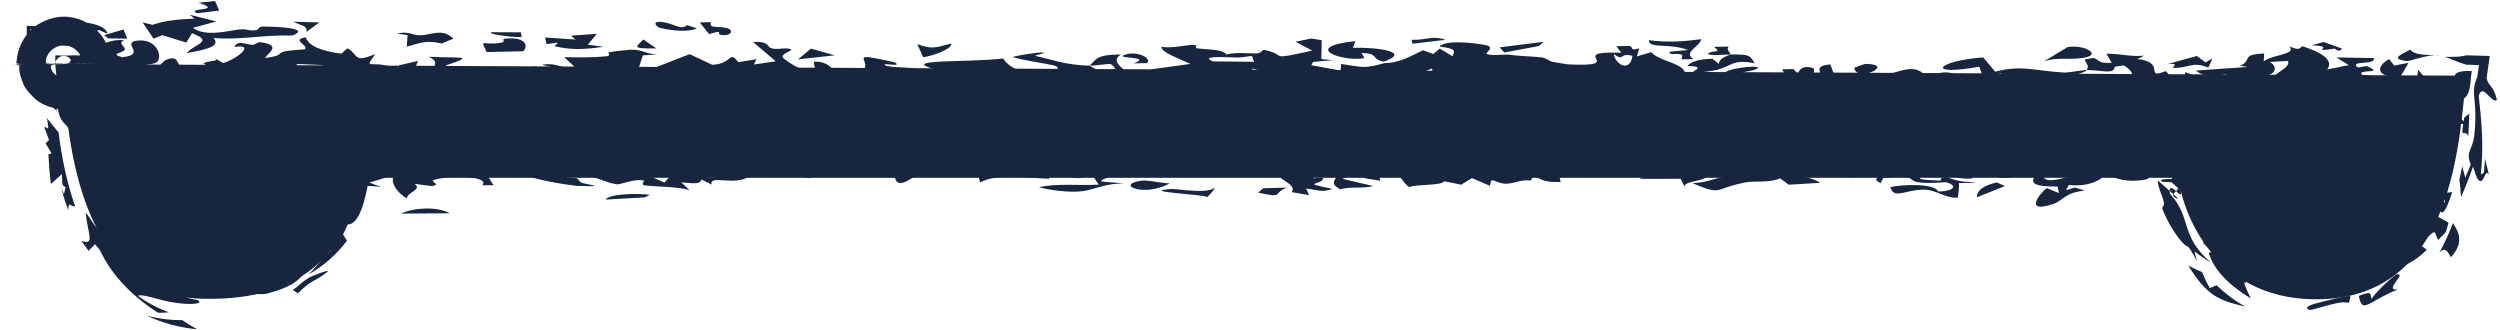
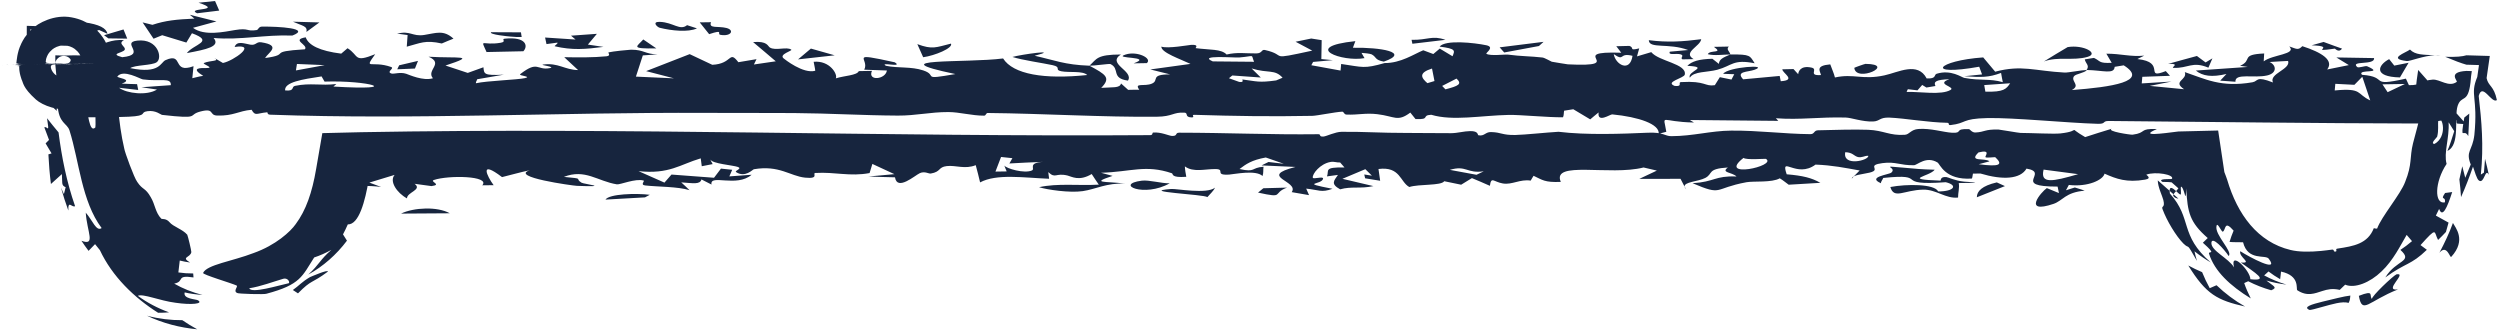
<svg xmlns="http://www.w3.org/2000/svg" fill="none" height="100%" overflow="visible" preserveAspectRatio="none" style="display: block;" viewBox="0 0 235 31" width="100%">
  <g id="legs">
-     <path d="M33.923 16.713C33.164 20.542 31.12 28.398 19.026 28.085C7.067 27.774 6.12 11.837 6.001 6.028L231.837 7.114C231.163 12.771 230.848 27.658 218.33 28.123C208.631 28.483 205.246 20.541 204.77 16.713H33.923Z" fill="#17253E" />
    <path d="M1.162 6.124C0.621 6.135 0.975 6.128 0.167 6.145C0.113 6.146 0.057 6.148 0.002 6.149C0.301 6.142 0.6 6.136 0.899 6.129C0.987 6.127 1.075 6.126 1.163 6.124C1.163 6.124 1.162 6.124 1.162 6.124ZM4.909 6.043C4.056 6.061 3.828 6.066 3.041 6.083C3.334 6.077 3.626 6.07 3.919 6.064C3.692 6.069 3.465 6.074 3.239 6.079C3.351 6.077 3.463 6.074 3.573 6.072C3.064 6.083 2.554 6.094 2.043 6.105C2.118 6.103 2.194 6.102 2.268 6.1C1.855 6.109 1.742 6.111 1.665 6.113C1.544 6.115 1.425 6.118 1.305 6.121C1.509 6.116 1.715 6.112 1.92 6.107C2.121 6.103 2.344 6.098 2.532 6.094C3.33 6.077 2.886 6.086 2.719 6.09C2.492 6.094 2.871 6.086 2.713 6.089C2.688 6.09 2.39 6.097 2.385 6.097C2.362 6.097 2.519 6.093 3.213 6.078C3.124 6.08 3.681 6.068 3.478 6.073C4.28 6.056 4.553 6.05 4.909 6.043ZM2.354 6.099C2.744 6.089 2.586 6.093 2.316 6.099C2.316 6.099 2.316 6.099 2.316 6.099C2.256 6.1 1.738 6.113 1.759 6.112C1.796 6.112 2.611 6.092 2.057 6.106C2.16 6.103 2.252 6.101 2.354 6.099ZM2.306 6.1C2.505 6.096 3.12 6.08 2.954 6.084C2.954 6.084 2.954 6.084 2.955 6.084C2.885 6.086 2.4 6.098 2.893 6.085C2.509 6.095 2.16 6.103 1.789 6.113C1.783 6.113 1.773 6.113 1.768 6.113C2.398 6.098 2.107 6.105 2.306 6.1ZM2.866 6.086C2.299 6.098 2.303 6.098 1.909 6.107C1.928 6.106 1.948 6.106 1.966 6.106C2.267 6.099 2.566 6.092 2.866 6.086ZM2.779 6.09C2.779 6.09 2.779 6.09 2.779 6.09C2.868 6.088 2.958 6.086 3.046 6.084C2.843 6.088 2.642 6.093 2.44 6.097C2.63 6.093 2.819 6.089 3.011 6.085C2.392 6.098 2.493 6.096 2.061 6.105C2.247 6.101 2.606 6.093 3.13 6.082C3.013 6.085 2.895 6.087 2.779 6.09ZM6.758 6.019C6.929 6.017 7.101 6.014 7.272 6.012C7.35 6.011 7.41 6.01 7.5 6.008C6.755 6.019 7.414 6.009 7.369 6.01C7.227 6.011 6.07 6.027 7.765 6.003C7.684 6.005 8.48 5.993 9.094 5.985C8.627 5.992 7.574 6.006 7.355 6.009C7.849 6.003 8.31 5.996 8.629 5.992C8.71 5.991 8.791 5.99 8.871 5.989C8.82 5.989 8.769 5.99 8.718 5.991C8.934 5.988 9.148 5.985 9.367 5.982C8.877 5.989 9.151 5.985 8.587 5.993C8.336 5.996 7.988 6.001 7.749 6.005C7.618 6.007 7.499 6.009 7.372 6.011C7.172 6.013 6.972 6.016 6.772 6.019C6.766 6.019 6.762 6.019 6.756 6.019C6.756 6.019 6.757 6.019 6.758 6.019ZM2.635 6.053C3.219 6.05 3.316 6.05 2.666 6.053C2.656 6.053 2.645 6.053 2.635 6.053ZM3.562 6.073C3.463 6.075 3.365 6.077 3.265 6.079C3.082 6.083 2.899 6.087 2.716 6.091C3.002 6.085 3.289 6.078 3.574 6.072C3.571 6.072 3.566 6.073 3.562 6.073ZM3.243 6.076C3.26 6.076 3.251 6.076 3.21 6.077C3.21 6.077 3.21 6.077 3.21 6.077C3.195 6.077 3.028 6.081 2.807 6.086C2.803 6.086 2.807 6.086 2.807 6.086C2.952 6.083 3.096 6.08 3.243 6.076ZM3.114 6.08C3.113 6.08 3.113 6.08 3.112 6.08C3.079 6.08 3.011 6.082 2.998 6.082C2.651 6.09 3.274 6.076 3.098 6.08C2.92 6.084 2.576 6.092 3.43 6.072C3.558 6.069 3.741 6.065 3.89 6.062C3.549 6.07 3.87 6.062 4.206 6.055C3.841 6.063 3.479 6.071 3.114 6.08ZM8.485 5.992C8.063 5.998 8.477 5.992 8.482 5.992C8.483 5.992 8.483 5.992 8.484 5.992C8.093 5.997 8.718 5.989 8.783 5.988C8.889 5.986 9 5.985 9.107 5.983C8.903 5.986 8.673 5.989 8.485 5.992ZM8.525 5.989C8.648 5.988 8.771 5.987 8.894 5.987C8.865 5.986 9.349 5.983 8.909 5.985C8.779 5.987 8.651 5.988 8.523 5.989C8.524 5.989 8.524 5.989 8.525 5.989ZM4.137 6.055C4.371 6.049 4.475 6.047 4.102 6.056C4.102 6.056 4.101 6.056 4.101 6.056C4.078 6.056 3.821 6.062 3.756 6.064C3.794 6.063 3.854 6.062 3.899 6.061C3.694 6.065 3.488 6.07 3.283 6.075C3.341 6.074 3.4 6.072 3.458 6.071C3.338 6.074 3.218 6.077 3.098 6.079C3.036 6.081 2.974 6.082 2.912 6.084C3.249 6.076 3.587 6.068 3.926 6.06C3.997 6.058 4.065 6.056 4.137 6.055ZM7.179 6C7.314 5.999 7.539 5.996 7.654 5.995C7.768 5.994 7.518 5.997 7.896 5.993C7.947 5.992 8.006 5.992 8.059 5.991C8.742 5.984 8.124 5.99 8.967 5.982C8.749 5.984 8.85 5.983 9.084 5.981C8.414 5.988 7.836 5.993 7.207 6C7.199 6 7.186 6 7.181 6C7.18 6 7.18 6 7.179 6ZM11.953 5.902C11.902 5.904 12.176 5.899 11.786 5.908C11.69 5.91 10.445 5.936 10.281 5.939C9.729 5.95 9.653 5.952 9.293 5.959C9.29 5.959 9.269 5.96 9.259 5.96C8.888 5.967 8.517 5.975 8.147 5.983C8.203 5.982 8.259 5.981 8.316 5.98C8.194 5.982 8.07 5.985 7.947 5.987C7.945 5.987 7.471 5.997 7.028 6.006C6.805 6.011 6.583 6.016 6.359 6.02C6.387 6.02 6.407 6.019 6.439 6.018C5.81 6.031 5.96 6.028 5.843 6.031C5.184 6.045 5.516 6.036 4.6 6.055C4.499 6.058 4.399 6.06 4.299 6.062C4.186 6.064 4.073 6.067 3.96 6.069C4.592 6.056 4.815 6.05 5.209 6.042C5.183 6.042 5.156 6.043 5.131 6.043C4.847 6.049 4.564 6.055 4.28 6.061C4.246 6.062 4.213 6.062 4.179 6.063C5.115 6.044 5.103 6.044 5.674 6.031C6.003 6.025 5.803 6.029 6.416 6.016C5.945 6.025 6.611 6.01 6.079 6.021C5.947 6.024 5.156 6.04 5.229 6.038C5.316 6.037 5.473 6.033 5.587 6.031C5.209 6.038 4.982 6.043 5.368 6.034C5.084 6.04 4.799 6.046 4.515 6.052C4.656 6.049 4.8 6.047 4.942 6.044C4.472 6.054 4.265 6.058 4.27 6.058C4.274 6.058 4.481 6.054 4.62 6.051C4.81 6.047 4.436 6.055 4.649 6.051C4.811 6.047 5.199 6.039 5.1 6.041C4.599 6.052 4.081 6.063 3.573 6.073C3.686 6.071 3.801 6.069 3.915 6.066C4.049 6.063 4.181 6.06 4.315 6.058C4.075 6.063 3.847 6.067 3.598 6.072C4.323 6.057 4.051 6.063 3.965 6.064C3.832 6.067 4.331 6.057 4.247 6.058C4.163 6.06 3.605 6.072 3.725 6.069C4.047 6.062 4.337 6.056 4.635 6.05C4.933 6.043 4.999 6.042 5.324 6.035C5.077 6.04 3.942 6.064 3.758 6.068C3.537 6.073 5.387 6.033 5.784 6.024C6.097 6.018 6.034 6.019 6.346 6.013C6.908 6 5.798 6.024 5.581 6.028C4.79 6.045 6.901 6 6.137 6.016C6.532 6.007 6.887 6 7.266 5.991C7.194 5.993 7.098 5.995 7.041 5.996C6.272 6.013 6.305 6.012 6.303 6.012C6.301 6.012 5.926 6.02 5.829 6.022C5.57 6.028 5.687 6.025 5.349 6.032C5.506 6.029 5.664 6.025 5.821 6.022C5.624 6.026 3.977 6.062 4.31 6.055C3.697 6.068 3.992 6.062 4.085 6.059C4.178 6.057 3.788 6.066 3.86 6.064C4.148 6.058 4.815 6.043 5.338 6.032C4.978 6.039 4.739 6.045 4.498 6.05C4.073 6.059 3.618 6.069 3.372 6.075C4.112 6.058 4.644 6.046 4.889 6.04C4.719 6.044 4.548 6.048 4.378 6.052C5.061 6.036 5.771 6.02 4.924 6.039C6.482 6.004 5.485 6.027 6.12 6.012C6.247 6.009 6.571 6.002 6.735 5.998C6.808 5.996 6.564 6.002 6.753 5.997C6.846 5.995 7.447 5.981 7.161 5.987C6.407 6.005 5.764 6.019 5.14 6.033C5.294 6.03 4.931 6.037 5.961 6.014C6.189 6.009 6.417 6.004 6.644 5.998C6.464 6.002 6.285 6.006 6.106 6.01C6.727 5.996 6.901 5.992 6.792 5.994C6.938 5.991 7.087 5.988 7.235 5.985C7.36 5.982 7.49 5.979 7.612 5.976C7.373 5.981 7.271 5.983 7.106 5.986C6.941 5.99 6.895 5.991 6.735 5.995C5.415 6.025 6.389 6.003 6.162 6.008C6.028 6.011 5.882 6.014 5.825 6.016C5.616 6.02 6.318 6.004 6.327 6.003C5.928 6.013 5.524 6.022 5.121 6.032C5.143 6.031 5.146 6.031 5.018 6.034C4.968 6.035 4.672 6.042 4.652 6.042C4.55 6.045 4.389 6.049 4.388 6.049C4.385 6.049 4.796 6.039 4.818 6.038C4.853 6.037 4.884 6.036 4.918 6.036C5.583 6.02 6.249 6.004 6.915 5.987C6.964 5.986 7.011 5.984 7.059 5.983C6.837 5.989 6.616 5.994 6.394 6C5.856 6.013 5.318 6.025 4.779 6.039C5.109 6.03 5.439 6.022 5.769 6.014C5.682 6.016 4.342 6.049 5.516 6.02C5.417 6.022 5.318 6.025 5.22 6.027C5.387 6.023 5.555 6.019 5.723 6.014C5.619 6.017 5.517 6.019 5.413 6.022C4.819 6.037 4.195 6.053 3.619 6.068C3.49 6.071 3.993 6.058 4.119 6.055C4.452 6.047 4.003 6.058 4.311 6.05C4.417 6.048 4.748 6.039 5.13 6.029C5.204 6.027 6.609 5.99 6.285 5.998C6.03 6.005 5.718 6.013 5.441 6.021C5.287 6.025 6.615 5.989 6.988 5.979C6.727 5.986 6.705 5.986 6.298 5.997C6.288 5.997 6.279 5.997 6.269 5.997C7.26 5.97 7.079 5.974 6.226 5.998C6.205 5.999 6.183 6 6.162 6C5.116 6.029 4.486 6.047 5.454 6.02C5.998 6.004 5.38 6.022 5.787 6.011C6.024 6.004 5.826 6.009 6.204 5.998C6.677 5.983 7.132 5.97 6.53 5.987C5.022 6.034 5.511 6.016 5.043 6.034C6.533 5.986 7.004 5.964 6.561 5.969C6.147 5.994 6.36 5.984 6.224 5.991C6.087 5.997 5.841 6.008 5.648 6.016C5.454 6.023 5.191 6.03 4.898 6.04C4.664 6.046 4.109 6.079 4.775 6.047C5.186 6.036 5.608 6.019 5.685 6.018C5.363 6.038 5.1 6.049 4.919 6.099C4.875 6.113 4.834 6.128 4.804 6.173C4.79 6.198 4.776 6.225 4.779 6.302C4.782 6.343 4.785 6.393 4.825 6.508C4.848 6.568 4.877 6.644 4.963 6.768C5.051 6.883 5.198 7.094 5.602 7.237C6.008 7.397 6.587 7.23 6.806 7.031C7.049 6.837 7.119 6.692 7.175 6.597C7.273 6.407 7.284 6.336 7.303 6.285C7.326 6.223 7.339 6.19 7.349 6.163C7.369 6.112 7.379 6.09 7.382 6.071C6.481 6.072 5.861 5.975 4.932 5.968C5.148 5.934 6.057 5.956 6.475 6.086C6.479 6.09 6.48 6.093 6.474 6.11C6.47 6.123 6.465 6.139 6.449 6.175C6.421 6.209 6.441 6.278 6.222 6.417C6.11 6.486 5.88 6.482 5.772 6.406C5.659 6.337 5.627 6.273 5.605 6.234C5.567 6.156 5.571 6.131 5.569 6.108C5.571 6.068 5.583 6.059 5.594 6.048C5.64 6.016 5.694 6.02 5.685 6.018C5.888 6.007 6.059 6.001 6.215 5.979C6.367 5.95 6.526 5.941 6.619 5.755C6.668 5.665 6.643 5.48 6.617 5.352C6.585 5.223 6.734 5.217 6.929 5.33C7.311 5.588 7.49 5.733 7.749 5.779C7.74 5.755 7.732 5.724 7.717 5.666C7.697 5.602 7.696 5.54 7.587 5.289C7.513 5.161 7.468 4.949 7.02 4.596C6.796 4.429 6.388 4.247 5.936 4.268C5.484 4.283 5.114 4.485 4.912 4.653C4.51 5.005 4.472 5.203 4.408 5.328C4.357 5.454 4.341 5.523 4.327 5.577C4.28 5.826 4.304 5.804 4.315 5.85C4.348 5.907 4.434 5.917 4.663 5.933C4.463 5.936 4.263 5.939 4.063 5.942C4.067 5.956 4.085 5.965 4.082 5.97C4.777 5.977 4.349 5.979 4.664 5.986C4.979 5.991 5.528 5.995 5.535 5.998C5.698 5.998 5.838 5.999 5.992 6.001C6.17 6.003 6.35 6.004 6.529 6.003C6.954 6.004 7.584 6.014 8.143 6.02C7.932 6.015 8.303 6.01 8.318 6.009C8.375 6.007 8.023 6.007 8.014 6.007C7.843 6.003 7.963 6.003 7.429 6.002C7.67 6.001 7.533 6.001 7.546 6C7.554 6 7.946 5.999 7.872 5.999C7.375 5.998 6.868 6.002 7.833 5.996C8.106 5.995 8.385 5.994 8.661 5.994C8.764 5.993 8.868 5.992 8.971 5.991C8.921 5.991 8.871 5.991 8.821 5.991C8.229 5.994 7.636 5.997 7.043 5.999C7.011 6 6.98 6 6.947 6C6.889 6 6.831 6 6.772 6.001C6.668 6.001 6.564 6.002 6.46 6.002C6.298 6.003 6.135 6.004 5.972 6.005C6.179 6.004 6.386 6.003 6.592 6.002C6.305 6.003 6.131 6.005 6.698 6.001C6.692 6.001 7.554 5.996 7.916 5.993C7.801 5.994 7.684 5.995 7.568 5.995C7.74 5.994 7.91 5.993 8.082 5.992C7.843 5.993 7.605 5.995 7.368 5.997C7.909 5.993 8.078 5.991 8.268 5.99C8.941 5.985 8.644 5.987 8.418 5.988C8.246 5.99 7.685 5.994 7.617 5.995C7.385 5.997 7.585 5.995 7.546 5.995C7.386 5.997 7.414 5.997 7.29 5.998C7.265 5.998 6.909 6.001 6.898 6.001C6.837 6.002 6.664 6.003 6.659 6.003C6.394 6.007 7.937 5.992 7.775 5.994C7.978 5.992 8.181 5.99 8.384 5.988C8.397 5.988 8.408 5.988 8.421 5.988C8.251 5.989 7.941 5.992 8.191 5.99C7.94 5.992 7.689 5.995 7.439 5.997C7.575 5.996 7.709 5.994 7.844 5.993C6.974 6.002 6.776 6.004 5.754 6.014C5.407 6.018 5.05 6.021 4.678 6.025C4.605 6.026 5.021 6.021 5.042 6.021C5.194 6.02 4.612 6.026 4.767 6.025C5.017 6.022 5.271 6.02 5.523 6.017C5.45 6.018 5.376 6.019 5.303 6.02C5.471 6.018 5.639 6.017 5.806 6.015C5.817 6.015 5.829 6.014 5.84 6.014C6.489 6.008 6.781 6.005 6.227 6.011C6.003 6.013 6.098 6.012 5.331 6.02C5.442 6.019 5.554 6.018 5.665 6.017C5.5 6.019 5.334 6.021 5.169 6.023C5.276 6.022 5.936 6.014 6.29 6.011C6.3 6.011 6.309 6.011 6.319 6.011C6.159 6.012 5.991 6.014 5.836 6.016C6.091 6.013 6.683 6.007 6.463 6.009C6.32 6.011 5.678 6.018 5.767 6.017C6.164 6.013 6.648 6.007 6.776 6.006C6.361 6.011 5.981 6.015 5.546 6.02C5.944 6.016 5.304 6.023 5.767 6.019C6.06 6.016 7.1 6.004 5.497 6.023C5.455 6.023 5.854 6.019 5.944 6.018C6.369 6.013 5.609 6.022 5.564 6.023C5.277 6.026 5.54 6.024 5.182 6.028C5.478 6.025 5.759 6.021 6.049 6.018C5.604 6.023 5.625 6.022 5.721 6.021C5.78 6.02 5.841 6.02 5.901 6.019C6.142 6.016 6.383 6.013 6.622 6.011C5.673 6.021 7.172 6.003 7.5 6C7.055 6.006 6.61 6.011 6.163 6.016C6.839 6.009 6.252 6.016 6.112 6.018C6.096 6.019 6.352 6.016 6.365 6.016C6.367 6.016 6.369 6.016 6.37 6.016C6.791 6.01 6.985 6.008 7.361 6.003C7.408 6.003 7.455 6.002 7.502 6.002C7.216 6.005 6.98 6.008 7.048 6.008C7.334 6.004 7.62 6 7.905 5.997C7.915 5.997 7.605 6.001 7.739 5.999C7.631 6.001 7.523 6.002 7.415 6.003C7.139 6.007 5.46 6.028 6.296 6.018C6.149 6.02 6.001 6.022 5.855 6.024C5.819 6.024 5.784 6.024 5.748 6.024C5.541 6.027 5.334 6.03 5.127 6.032C5.189 6.032 5.253 6.031 5.315 6.031C5.176 6.032 5.037 6.034 4.898 6.035C4.798 6.037 4.699 6.038 4.6 6.04C5.362 6.03 5.455 6.029 6.21 6.019C5.582 6.028 4.753 6.039 5.284 6.033C5.389 6.032 5.917 6.025 5.275 6.033C6.114 6.022 6.508 6.018 7.306 6.007C7.268 6.007 7.244 6.008 7.196 6.008C6.919 6.012 6.158 6.022 5.932 6.025C5.644 6.028 6.172 6.021 5.326 6.032C5.366 6.031 5.389 6.031 5.423 6.03C5.632 6.028 5.843 6.025 6.053 6.022C5.724 6.026 5.831 6.025 6.36 6.018C6.482 6.016 6.602 6.015 6.723 6.014C6.759 6.013 6.795 6.013 6.829 6.012C7.37 6.006 7.881 5.999 7.997 5.998C7.75 6.001 7.503 6.004 7.254 6.007C7.915 5.999 7.911 5.999 8.671 5.989C8.438 5.992 8.29 5.994 8.7 5.989C8.122 5.997 7.392 6.007 6.52 6.018C6.661 6.016 6.801 6.015 6.942 6.013C7.18 6.01 7.417 6.006 7.656 6.003C7.641 6.003 7.626 6.004 7.612 6.004C6.907 6.014 7.398 6.007 6.768 6.015C6.641 6.017 6.913 6.013 6.841 6.014C6.07 6.025 6.627 6.017 6.036 6.025C5.854 6.028 4.864 6.041 5.696 6.031C5.492 6.034 5.285 6.037 5.082 6.039C5.07 6.04 5.53 6.033 5.617 6.032C5.671 6.032 4.863 6.043 5.413 6.036C5.515 6.034 6.502 6.021 6.458 6.022C6.425 6.023 5.727 6.032 5.48 6.036C5.233 6.04 6.2 6.026 5.104 6.042C5.249 6.04 5.327 6.039 5.446 6.037C5.233 6.04 5.021 6.043 4.809 6.046C5.085 6.042 4.76 6.047 5.269 6.04C4.49 6.052 5.213 6.042 6.092 6.029C5.965 6.031 5.582 6.037 5.826 6.033C6.031 6.03 6.235 6.027 6.44 6.024C6.415 6.025 6.421 6.025 5.796 6.034C5.781 6.034 5.767 6.034 5.752 6.034C6.204 6.028 6.657 6.021 7.109 6.015C7.16 6.014 7.211 6.013 7.262 6.013C7.162 6.014 7.062 6.016 6.961 6.017C6.246 6.028 6.223 6.028 5.823 6.034C6.07 6.031 6.316 6.027 6.563 6.023C6.249 6.028 5.65 6.037 5.673 6.037C4.815 6.05 6.335 6.027 4.614 6.052C4.727 6.051 4.842 6.049 4.955 6.047C4.705 6.051 4.455 6.054 4.206 6.058C4.337 6.057 5.979 6.033 4.89 6.05C5.023 6.048 5.139 6.047 5.282 6.044C4.625 6.055 6.099 6.033 5.25 6.046C5.161 6.047 3.775 6.069 3.825 6.069C4.005 6.066 4.308 6.061 4.535 6.058C4.425 6.059 4.309 6.061 4.196 6.063C4.363 6.061 4.529 6.058 4.696 6.056C4.761 6.054 4.827 6.053 4.891 6.052C4.948 6.051 5.005 6.05 5.063 6.05C5.334 6.045 5.337 6.045 5.773 6.039C5.799 6.038 5.827 6.038 5.853 6.038C5.964 6.036 6.077 6.034 6.189 6.033C6.522 6.027 6.847 6.022 7.185 6.017C6.913 6.022 6.898 6.022 6.244 6.033C6.133 6.035 5.7 6.041 6.091 6.035C5.861 6.039 5.675 6.042 5.462 6.045C6.106 6.036 5.914 6.039 5.449 6.047C5.883 6.04 5.601 6.044 5.833 6.041C5.993 6.038 5.969 6.038 6.137 6.036C6.303 6.033 6.975 6.022 7.056 6.021C5.679 6.043 7.325 6.016 6.663 6.026C6.841 6.023 7.019 6.021 7.197 6.018C7.317 6.016 7.426 6.014 7.554 6.012C7.284 6.017 7.46 6.014 7.672 6.01C7.884 6.007 8.065 6.004 8.123 6.004C8.141 6.003 7.832 6.008 7.804 6.009C7.784 6.009 8.242 6.002 7.702 6.011C7.35 6.016 6.383 6.032 6.385 6.032C6.041 6.038 6.148 6.036 6.106 6.037C5.696 6.043 5.388 6.049 5.701 6.044C5.728 6.043 6.048 6.038 6.173 6.036C6.472 6.032 6.106 6.038 5.61 6.046C6.192 6.037 6.886 6.025 6.671 6.029C6.837 6.026 7.005 6.024 7.172 6.021C7.084 6.022 6.998 6.024 6.91 6.025C7.014 6.023 7.09 6.022 7.213 6.02C7.356 6.018 8.156 6.004 8.45 5.999C9.45 5.982 7.333 6.018 6.968 6.024C7.116 6.022 7.281 6.019 7.436 6.016C7.234 6.02 7.03 6.023 6.826 6.027C6.832 6.027 5.512 6.049 5.136 6.056C6.132 6.039 6.228 6.038 5.596 6.049C5.601 6.049 5.602 6.049 5.608 6.049C5.753 6.047 5.975 6.043 6.071 6.041C6.24 6.039 4.706 6.066 4.561 6.069C3.917 6.081 4.808 6.065 4.816 6.065C4.847 6.065 4.451 6.073 4.621 6.07C4.805 6.067 5.109 6.061 5.381 6.056C5.597 6.052 5.635 6.052 5.859 6.048C5.676 6.051 5.496 6.054 5.313 6.058C5.063 6.063 4.82 6.068 4.759 6.07C6.098 6.044 3.839 6.089 5.671 6.053C5.797 6.05 6.006 6.046 6.472 6.037C6.532 6.036 6.59 6.035 6.65 6.034C6.449 6.038 6.253 6.041 6.048 6.046C6.475 6.037 6.292 6.041 6.417 6.039C7.004 6.027 7.732 6.011 6.508 6.037C6.389 6.04 5.794 6.052 5.876 6.05C5.452 6.059 5.54 6.057 5.031 6.068C5.156 6.066 5.611 6.056 6.014 6.048C6.362 6.041 6.381 6.04 6.833 6.031C6.585 6.036 6.344 6.041 6.096 6.046C6.099 6.047 6.099 6.047 6.101 6.047C5.842 6.053 5.582 6.058 5.324 6.064C5.226 6.066 5.128 6.069 5.03 6.071C5.837 6.053 4.358 6.093 6.385 6.041C6.45 6.039 6.196 6.046 5.812 6.057C5.966 6.052 6.094 6.049 6.265 6.044C6.104 6.049 6.682 6.032 6.532 6.036C6.383 6.04 5.837 6.058 6.754 6.028C6.491 6.036 6.273 6.043 6.028 6.052C6.236 6.045 6.442 6.037 6.649 6.029C6.54 6.032 6.431 6.036 6.322 6.039C6.541 6.029 6.603 6.024 6.647 6.013C6.669 6.006 6.686 5.999 6.715 5.982C6.725 5.954 6.76 6.027 6.755 5.873C6.727 5.817 6.817 5.792 6.535 5.466C6.452 5.387 6.29 5.277 6.064 5.257C5.839 5.234 5.625 5.327 5.516 5.412C5.296 5.59 5.282 5.686 5.246 5.745C5.16 5.948 5.168 5.929 5.141 5.961C5.603 6.104 7.095 6.073 6.828 6.07C6.459 6.063 6.092 6.055 5.723 6.047C5.8 6.05 5.877 6.051 5.954 6.052C6.074 6.054 6.194 6.056 6.315 6.058C6.277 6.057 6.24 6.057 6.202 6.057C6.406 6.06 6.608 6.063 6.812 6.066C6.51 6.059 6.209 6.054 5.907 6.052C5.678 6.049 5.45 6.046 5.221 6.039C4.951 6.038 5.221 6.045 4.919 6.042C5.428 6.048 5.721 6.05 6.274 6.055C6.227 6.054 6.181 6.054 6.134 6.053C6.686 6.058 7.016 6.06 6.971 6.062C7.128 6.064 7.279 6.065 7.443 6.066C7.418 6.066 7.551 6.066 7.49 6.065C7.324 6.062 6.353 6.054 6.013 6.052C5.835 6.051 6.176 6.053 5.924 6.052C5.309 6.046 5.585 6.05 4.968 6.043C4.577 6.041 4.872 6.044 4.985 6.045C4.78 6.044 4.577 6.042 4.372 6.041C4.466 6.042 4.56 6.043 4.654 6.044C5.706 6.051 6.101 6.05 7.021 6.057C7.069 6.057 7.116 6.056 7.166 6.055C7.274 6.055 7.381 6.056 7.489 6.057C7.432 6.057 7.375 6.057 7.32 6.058C7.517 6.058 7.713 6.058 7.911 6.058C7.666 6.055 7.29 6.054 6.825 6.052C6.486 6.052 6.949 6.053 7.041 6.055C6.747 6.054 6.477 6.053 6.168 6.051C6.777 6.053 6.334 6.051 6.304 6.051C6.213 6.05 6.812 6.052 6.824 6.051C6.837 6.051 6.481 6.05 7.074 6.05C6.742 6.05 6.397 6.05 6.094 6.049C5.985 6.049 6.378 6.049 6.429 6.049C7.266 6.049 6.559 6.048 6.474 6.047C6.371 6.047 6.278 6.048 6.181 6.048C5.474 6.048 5.691 6.048 5.457 6.048C5.528 6.048 4.926 6.049 4.747 6.049C4.569 6.049 4.878 6.049 5.119 6.048C5.506 6.047 5.251 6.048 5.358 6.048C5.696 6.048 5.983 6.047 6.356 6.047C5.644 6.048 6.12 6.047 6.214 6.046C6.491 6.046 5.881 6.047 6.537 6.045C6.311 6.046 6.121 6.046 5.91 6.047C6.005 6.046 6.404 6.044 5.57 6.046C6.113 6.045 6.635 6.043 7.189 6.042C6.781 6.043 7.199 6.041 7.104 6.041C7.008 6.041 6.569 6.043 6.4 6.043C6.369 6.043 6.644 6.042 6.441 6.042C6.238 6.043 4.725 6.048 6.047 6.043C6.053 6.043 6.101 6.043 6.124 6.042C6.198 6.042 6.27 6.042 6.345 6.042C6.665 6.041 6.985 6.04 7.305 6.038C7.019 6.039 6.728 6.04 6.447 6.041C6.099 6.042 6.566 6.04 6.455 6.04C6.437 6.04 5.872 6.042 6.016 6.041C6.16 6.041 7.214 6.036 6.807 6.037C6.786 6.037 5.979 6.04 6.537 6.038C6.664 6.037 6.851 6.036 7.018 6.036C7.184 6.035 7.321 6.034 7.717 6.032C7.577 6.032 7.432 6.033 7.289 6.034C7.222 6.034 7.155 6.034 7.089 6.034C7.336 6.033 7.583 6.032 7.829 6.031C7.254 6.033 6.316 6.037 6.627 6.035C6.268 6.037 5.908 6.039 5.549 6.041C5.801 6.04 6.055 6.039 6.307 6.037C6.206 6.038 6.106 6.039 6.006 6.04C6.293 6.038 6.579 6.037 6.865 6.036C6.828 6.036 6.792 6.036 6.755 6.037C6.547 6.038 6.341 6.038 6.134 6.039C6.185 6.039 6.237 6.039 6.288 6.039C5.063 6.044 6.392 6.038 5.368 6.043C5.527 6.042 5.687 6.041 5.847 6.04C5.35 6.043 5.493 6.042 5.571 6.041C5.327 6.042 5.085 6.044 4.838 6.045C5.183 6.043 5.15 6.043 5.283 6.042C5.341 6.042 5.701 6.04 5.743 6.04C5.965 6.038 5.336 6.041 5.386 6.041C5.682 6.039 6.873 6.032 6.088 6.036C5.894 6.038 5.976 6.037 5.54 6.039C5.403 6.04 5.118 6.042 5.245 6.041C5.261 6.041 6.083 6.035 6.714 6.032C6.513 6.033 6.28 6.034 6.066 6.035C7.728 6.025 6.167 6.034 5.308 6.039C5.304 6.039 5.295 6.039 5.295 6.039C6.198 6.034 6.254 6.033 5.798 6.035C5.647 6.036 5.358 6.038 5.221 6.038C5.285 6.038 5.367 6.037 5.437 6.037C4.866 6.04 4.646 6.041 4.065 6.045C4.583 6.042 5.68 6.035 6.275 6.032C6.034 6.033 5.794 6.034 5.552 6.035C5.414 6.036 5.277 6.037 5.139 6.038C5.504 6.035 4.674 6.04 5.894 6.032C5.886 6.032 5.878 6.032 5.869 6.032C5.663 6.033 5.457 6.035 5.251 6.036C5.429 6.034 5.609 6.033 5.788 6.031C5.916 6.031 6.209 6.029 5.971 6.031C6.208 6.029 6.447 6.028 6.684 6.026C6.045 6.03 5.626 6.032 5.816 6.03C5.825 6.03 6.36 6.026 6.412 6.026C6.65 6.024 6.997 6.022 7.117 6.021C7.455 6.019 8.303 6.013 8.431 6.012C10.001 6.002 10.022 6.005 10.102 6.005C10.94 6.01 9.82 6.022 10.011 6.048C10.014 6.048 10.246 6.048 10.256 6.048C10.314 6.049 9.953 6.05 9.938 6.051C9.907 6.051 10.241 6.051 10.241 6.052C10.237 6.057 10.041 6.065 10.098 6.083C10.102 6.084 9.835 6.081 9.882 6.083C9.908 6.084 10.317 6.091 10.324 6.095C10.344 6.115 10.214 6.119 10.216 6.232C10.216 6.227 10.215 6.263 10.211 6.323C10.204 6.397 10.213 6.434 10.156 6.783C10.138 6.879 10.118 7 10.053 7.228C9.958 7.471 9.964 7.765 9.331 8.642C8.995 9.055 8.359 9.807 6.968 10.16C5.564 10.538 3.989 9.905 3.375 9.355C2.11 8.213 2.195 7.772 2.029 7.473C1.845 6.919 1.859 6.818 1.832 6.687C1.812 6.549 1.818 6.584 1.815 6.556C1.802 6.424 1.804 6.377 1.805 6.336C1.807 6.261 1.814 6.239 1.81 6.22C1.807 6.213 1.62 6.213 1.613 6.208C1.604 6.2 1.984 6.189 2.007 6.188C2.11 6.18 1.694 6.193 1.703 6.189C1.723 6.182 2.001 6.173 1.977 6.167C1.96 6.163 1.74 6.164 1.675 6.162C1.998 6.148 1.87 6.145 1.763 6.144C1.7 6.143 2.089 6.134 2.088 6.134C2.08 6.132 1.583 6.14 1.566 6.139C1.545 6.136 1.874 6.127 1.898 6.125C1.902 6.125 1.545 6.132 1.536 6.132C1.502 6.131 1.437 6.131 1.488 6.129C1.544 6.127 2.062 6.117 1.957 6.118C1.925 6.118 1.471 6.126 1.412 6.127C1.321 6.128 1.721 6.12 1.766 6.118C1.826 6.117 1.363 6.126 1.425 6.124C1.428 6.124 1.758 6.118 1.743 6.118C1.698 6.118 1.437 6.123 1.462 6.121C1.466 6.121 1.781 6.115 1.782 6.115C1.787 6.114 1.897 6.111 1.83 6.112C1.592 6.115 1.094 6.124 2.175 6.105C1.91 6.109 1.642 6.113 1.385 6.117C1.625 6.113 1.971 6.106 1.948 6.106C1.768 6.109 1.348 6.116 1.417 6.114C2.388 6.099 1.542 6.111 1.518 6.111C1.397 6.11 1.639 6.104 1.633 6.102C1.631 6.102 1.425 6.104 1.43 6.103C1.431 6.103 1.66 6.099 1.665 6.099C1.669 6.099 1.411 6.103 1.424 6.103C1.514 6.1 2.001 6.092 1.392 6.1C1.48 6.099 1.55 6.098 1.646 6.096C1.101 6.103 1.834 6.091 1.935 6.089C2.091 6.086 1.723 6.091 1.797 6.089C1.896 6.087 2.616 6.076 1.428 6.093C1.391 6.093 1.38 6.093 1.491 6.09C1.503 6.09 1.806 6.086 1.812 6.086C1.855 6.085 1.585 6.089 1.572 6.089C1.539 6.089 1.863 6.085 1.772 6.086C1.724 6.086 1.488 6.089 1.483 6.089C1.457 6.085 1.541 6.08 1.581 6.075C1.583 6.075 1.291 6.079 1.31 6.078C1.375 6.076 1.866 6.068 1.799 6.068C1.732 6.068 1.305 6.073 1.126 6.074C1.091 6.074 1.335 6.072 1.338 6.072C1.361 6.07 1.74 6.065 1.798 6.064C1.836 6.063 1.453 6.067 1.425 6.067C1.386 6.067 1.773 6.062 1.785 6.062C1.84 6.06 1.528 6.063 1.687 6.06C1.603 6.061 1.525 6.061 1.442 6.062C1.455 6.061 1.469 6.059 1.482 6.057C1.406 6.058 1.328 6.059 1.25 6.06C1.292 6.057 2.126 6.049 0.364 6.067C0.302 6.067 0.23 6.068 0.173 6.068C1.081 6.059 1.745 6.052 1.976 6.048C1.993 6.048 1.108 6.055 2.154 6.046C1.898 6.048 1.722 6.049 1.497 6.051C1.814 6.048 2.126 6.045 2.442 6.041C2.395 6.042 2.349 6.042 2.302 6.042C2.097 6.044 1.884 6.046 1.683 6.048C1.652 6.047 1.905 6.043 1.879 6.042C1.813 6.041 1.259 6.043 1.858 6.036C1.797 6.036 1.395 6.039 1.446 6.037C1.649 6.036 1.844 6.034 2.054 6.033C1.145 6.038 1.698 6.033 1.888 6.03C2.017 6.028 1.795 6.029 1.838 6.027C1.849 6.027 2.116 6.025 2.108 6.025C2.08 6.025 1.713 6.024 1.703 6.023C1.606 6.015 1.647 6.01 1.745 5.99C1.755 5.987 1.492 5.99 1.503 5.987C1.52 5.982 1.925 5.987 1.945 5.984C1.998 5.976 1.571 5.975 1.549 5.956C1.534 5.911 1.527 6.032 1.572 5.641C1.581 5.57 1.587 5.492 1.627 5.261C1.638 5.2 1.651 5.135 1.675 5.029C1.723 4.85 1.748 4.639 2.013 4.068C2.165 3.779 2.351 3.364 2.986 2.755C3.554 2.167 5.123 1.322 6.737 1.634C8.317 1.929 9.063 2.77 9.434 3.207C9.813 3.684 9.942 3.982 10.046 4.207C10.233 4.646 10.264 4.827 10.303 4.979C10.336 5.123 10.35 5.21 10.361 5.279C10.381 5.415 10.386 5.48 10.39 5.534C10.397 5.635 10.395 5.675 10.394 5.709C10.383 5.786 10.364 5.769 10.346 5.792C10.274 5.848 10.187 5.858 10.173 5.866C10.173 5.867 10.423 5.859 10.425 5.859C10.438 5.862 10.1 5.876 10.104 5.879C10.109 5.882 10.46 5.875 10.459 5.878C10.458 5.883 10.278 5.891 10.268 5.895C10.26 5.898 10.293 5.9 10.292 5.902C10.287 5.91 11.081 5.9 10.659 5.915C10.648 5.915 10.427 5.92 10.437 5.92C10.532 5.918 10.831 5.911 10.206 5.925C10.329 5.923 10.798 5.913 10.765 5.914C10.747 5.915 10.02 5.931 10.395 5.923C10.734 5.916 11.132 5.907 10.725 5.918C10.714 5.918 10.271 5.928 10.386 5.925C10.501 5.923 10.818 5.916 10.914 5.915C11.137 5.911 10.754 5.921 10.872 5.921C10.879 5.921 11.116 5.917 11.226 5.915C11.438 5.911 11.767 5.904 11.848 5.903C11.91 5.902 11.537 5.91 11.611 5.909C11.62 5.909 12.004 5.901 11.953 5.902ZM7.502 6.009C7.878 6.004 9.265 5.983 8.843 5.99C8.803 5.99 7.85 6.004 7.698 6.007C7.598 6.008 7.565 6.008 7.5 6.009C7.501 6.009 7.501 6.009 7.502 6.009ZM3.116 6.087C3.186 6.085 3.255 6.084 3.324 6.082C3.492 6.079 3.659 6.075 3.828 6.072C3.591 6.077 3.353 6.082 3.116 6.087ZM8.227 5.99C8.227 5.99 8.227 5.99 8.227 5.99C8.406 5.988 8.585 5.987 8.764 5.985C8.632 5.986 8.5 5.987 8.368 5.988C8.161 5.99 7.954 5.992 7.746 5.994C7.906 5.992 8.067 5.991 8.227 5.99ZM6.833 6C6.989 5.999 7.253 5.998 7.51 5.996C7.51 5.996 7.509 5.996 7.509 5.996C7.576 5.996 7.634 5.996 7.644 5.996C7.479 5.997 7.316 5.998 7.152 5.999C6.752 6 8.173 5.995 8.746 5.99C8.537 5.991 8.33 5.992 8.121 5.993C8.18 5.992 7.727 5.995 6.833 6ZM8.102 6.003C8.785 5.992 8.929 5.99 8.461 5.998C8.268 6.001 8.074 6.004 7.88 6.007C8.078 6.004 8.274 6 8.471 5.997C8.471 5.997 8.471 5.997 8.471 5.997C8.264 6.001 8.056 6.004 7.849 6.007C7.933 6.006 8.018 6.004 8.102 6.003ZM4.674 6.043C3.31 6.075 4.103 6.056 3.796 6.063C3.689 6.066 3.45 6.071 3.41 6.072C3.193 6.077 4.107 6.056 4.583 6.045C4.615 6.044 4.644 6.044 4.674 6.043C4.674 6.043 4.674 6.043 4.674 6.043ZM4.958 6.046C4.958 6.046 4.958 6.046 4.958 6.046C4.625 6.053 4.536 6.055 4.22 6.061C4.222 6.061 4.224 6.061 4.225 6.061C4.256 6.06 4.286 6.06 4.317 6.059C4.431 6.057 4.547 6.054 4.661 6.052C4.279 6.06 4.501 6.055 4.629 6.052C4.22 6.061 3.812 6.07 3.403 6.078C3.525 6.075 3.647 6.073 3.769 6.07C3.871 6.068 3.975 6.066 4.078 6.064C3.946 6.066 3.813 6.069 3.681 6.072C3.804 6.069 3.926 6.067 4.049 6.064C3.956 6.066 3.863 6.068 3.769 6.07C4.066 6.063 4.195 6.061 4.119 6.062C4.425 6.056 4.729 6.049 5.035 6.043C5.01 6.044 4.984 6.045 4.958 6.046ZM4.255 6.052C4.312 6.05 4.096 6.056 3.421 6.072C3.699 6.065 3.977 6.058 4.255 6.052ZM7.145 6.005C7.606 6 8.062 5.994 8.506 5.989C8.764 5.986 7.924 5.997 7.595 6C7.2 6.005 7.642 5.999 7.145 6.005ZM7.35 6.008C7.564 6.005 8.111 5.998 8.43 5.993C7.918 6.001 7.963 6 7.903 6.001C7.87 6.001 7.314 6.009 7.349 6.008C7.349 6.008 7.35 6.008 7.35 6.008ZM7.663 5.996C7.649 5.996 7.52 5.997 7.677 5.995C8.117 5.991 7.716 5.995 8.37 5.988C8.381 5.988 8.392 5.988 8.404 5.988C8.133 5.991 7.931 5.993 7.664 5.996C7.664 5.996 7.663 5.996 7.663 5.996ZM3.736 6.069C4.257 6.055 4.034 6.062 3.673 6.074C4.097 6.061 4.808 6.039 4.965 6.034C4.555 6.046 4.145 6.058 3.736 6.069ZM3.953 6.048C4.494 6.045 4.565 6.045 4.405 6.046C4.324 6.047 4.243 6.047 4.162 6.047C4.092 6.048 4.022 6.048 3.953 6.048ZM7.866 6.002C7.882 6.001 7.894 6.001 7.903 6.001C7.909 6.001 7.9 6.001 7.866 6.002ZM5.518 6.053C5.007 6.062 4.836 6.066 5.036 6.062C5.035 6.062 5.035 6.062 5.034 6.062C5.166 6.059 5.201 6.058 5.241 6.057C5.896 6.045 6.131 6.042 6.266 6.038C6.266 6.038 5.876 6.045 5.93 6.044C5.946 6.044 6.266 6.038 6.36 6.036C6.389 6.036 6.488 6.034 6.494 6.034C6.951 6.026 7.414 6.018 7.857 6.01C7.986 6.007 7.091 6.024 7.113 6.023C7.148 6.023 8.053 6.006 6.866 6.028C6.574 6.033 6.567 6.033 7.281 6.02C7.289 6.02 6.705 6.03 6.415 6.036C6.783 6.03 5.547 6.052 6.014 6.044C6.179 6.041 6.357 6.038 6.512 6.035C5.931 6.046 5.7 6.05 5.518 6.053ZM6.78 6.028C7.129 6.022 7.481 6.016 7.831 6.01C7.262 6.02 6.752 6.029 6.431 6.034C6.548 6.032 6.665 6.03 6.78 6.028ZM5.072 6.049C4.763 6.048 4.479 6.048 4.185 6.047C4.446 6.048 4.696 6.049 4.952 6.049C4.989 6.049 4.442 6.048 5.072 6.049ZM4.201 6.053C4.408 6.048 4.616 6.043 4.823 6.037C4.955 6.034 5.09 6.03 5.224 6.027C4.883 6.035 4.542 6.044 4.201 6.053ZM6.602 6.014C6.614 6.014 7.039 6.009 6.972 6.009C7.244 6.006 7.474 6.003 7.73 6C7.529 6.003 7.329 6.005 7.128 6.008C7.257 6.006 7.385 6.005 7.514 6.003C7.221 6.007 6.935 6.011 6.637 6.014C7.265 6.006 6.553 6.015 6.602 6.014ZM5.456 6.017C6.093 6.011 6.472 6.008 6.574 6.006C6.992 6.002 7.212 6 7.249 6C7.089 6.001 6.93 6.003 6.77 6.005C7.198 6 7.357 5.999 7.663 5.996C7.662 5.996 7.662 5.996 7.661 5.996C7.692 5.995 7.55 5.997 6.846 6.004C7.243 6 6.6 6.007 6.217 6.01C5.954 6.013 6.073 6.011 5.456 6.017ZM5.079 6.047C4.542 6.045 4.04 6.043 4.611 6.046C4.748 6.047 4.883 6.047 5.02 6.047C5.041 6.047 5.061 6.047 5.079 6.047ZM7.639 5.995C6.653 6.004 5.886 6.012 7.49 5.997C7.817 5.993 6.908 6.002 7.639 5.995ZM5.806 6.029C5.852 6.028 6.965 6.013 7.522 6.006C7.319 6.008 7.116 6.011 6.915 6.014C7.007 6.013 7.099 6.012 7.19 6.01C6.729 6.017 6.267 6.023 5.806 6.029ZM6.556 6.012C7.261 6 6.946 6.064 7.387 6.05C7.739 6.016 7.029 6.015 6.585 6.008C6.572 6.009 6.564 6.009 6.556 6.012C6.556 6.012 6.556 6.012 6.556 6.012ZM6.758 6.002C7.51 6 7.291 6.001 7.155 6.001C7.117 6.002 7.399 6.004 6.776 6.003C6.776 6.002 6.765 6.002 6.758 6.002ZM6.907 6.019C6.58 6.024 5.86 6.035 6.04 6.032C6.04 6.032 6.039 6.032 6.039 6.032C6.529 6.024 6.599 6.024 7.272 6.014C6.68 6.023 8.112 6.002 6.225 6.03C6.142 6.031 6.531 6.025 6.907 6.019ZM5.495 6.033C5.495 6.033 5.495 6.033 5.495 6.033C5.48 6.033 4.999 6.037 4.832 6.038C4.975 6.037 5.292 6.035 4.772 6.038C4.939 6.037 5.102 6.035 5.27 6.034C5.37 6.034 5.571 6.033 5.495 6.033ZM5.732 6.049C5.818 6.049 5.463 6.049 5.484 6.049C4.121 6.049 5.392 6.049 5.732 6.049ZM4.911 6.043C4.91 6.043 4.91 6.043 4.909 6.043C4.91 6.043 4.911 6.043 4.911 6.042C4.911 6.043 4.911 6.043 4.911 6.043ZM7.087 6.025C6.998 6.027 6.921 6.029 6.854 6.03C6.848 6.03 6.841 6.03 6.835 6.031C6.918 6.029 7.002 6.027 7.087 6.025ZM7.006 6.019C6.549 6.026 5.823 6.036 5.996 6.033C6.205 6.03 6.394 6.027 6.633 6.024C6.093 6.032 7.083 6.018 7.006 6.019ZM6.838 6.006C6.826 6.007 5.022 6.026 6.461 6.01C6.489 6.01 6.836 6.006 6.838 6.006ZM6.817 6.018C6.271 6.025 6.126 6.028 6.22 6.026C6.362 6.024 6.504 6.022 6.645 6.02C6.702 6.019 6.76 6.018 6.817 6.018ZM4.47 6.039C4.774 6.036 5.311 6.03 6.817 6.011C6.769 6.011 6.722 6.012 6.673 6.012C5.939 6.021 6.34 6.016 6.364 6.016C6.072 6.019 6.005 6.02 5.757 6.023C5.277 6.029 4.94 6.033 4.47 6.039ZM6.335 6.007C6.209 6.01 6.083 6.013 5.959 6.015C5.818 6.018 5.677 6.022 5.535 6.025C5.776 6.019 6.017 6.014 6.257 6.008C6.283 6.008 6.309 6.007 6.336 6.007C6.335 6.007 6.335 6.007 6.335 6.007ZM5.23 6.054C6.61 6.031 6.356 6.035 5.658 6.046C5.515 6.049 5.372 6.052 5.23 6.054ZM5.029 6.014C5.421 6.011 5.812 6.008 6.205 6.005C5.796 6.008 5.347 6.011 4.828 6.015C4.895 6.014 4.962 6.014 5.029 6.014ZM4.862 6.004C4.78 6.004 5.097 6.004 5.091 6.004C4.924 6.005 4.779 6.006 5.017 6.006C5.101 6.006 5.188 6.006 5.274 6.006C6.096 6.003 5.648 6.004 6.131 6.003C5.849 6.003 5.566 6.004 5.283 6.005C5.343 6.004 5.402 6.003 5.461 6.003C5.374 6.003 5.288 6.003 5.201 6.003C5.09 6.003 4.964 6.003 4.862 6.004ZM5.978 6.016C5.946 6.017 5.912 6.018 5.88 6.019C6.082 6.015 6.286 6.01 6.489 6.006C6.319 6.009 6.148 6.013 5.978 6.016ZM5.859 6.048C5.931 6.046 6.003 6.045 6.076 6.044C5.987 6.045 5.917 6.047 5.859 6.048ZM6.605 6.026C6.747 6.025 6.654 6.025 6.684 6.024C6.176 6.028 6.316 6.027 6.009 6.03C6.1 6.029 6.546 6.026 6.605 6.026ZM5.851 6.028C5.598 6.031 5.346 6.034 5.092 6.038C5.12 6.037 5.149 6.037 5.176 6.036C4.969 6.039 4.759 6.042 4.552 6.045C4.821 6.042 4.223 6.05 3.634 6.058C4.372 6.048 5.111 6.038 5.851 6.028ZM7.293 5.995C7.153 5.997 6.891 6.003 6.269 6.016C6.412 6.013 6.555 6.01 6.697 6.007C6.896 6.003 7.095 5.999 7.293 5.995ZM5.391 6.073C5.623 6.066 4.788 6.097 5.255 6.084C5.408 6.075 5.564 6.068 5.718 6.062C5.609 6.066 5.499 6.069 5.391 6.073ZM3.097 6.08C2.807 6.085 4.187 6.064 3.168 6.081C3.472 6.076 3.763 6.072 4.061 6.067C3.737 6.072 3.409 6.078 3.087 6.083C3.087 6.083 3.087 6.083 3.087 6.083C3.196 6.082 3.603 6.075 3.947 6.069C4.089 6.067 3.851 6.071 4.161 6.066C4.694 6.058 4.388 6.062 5.037 6.051C4.825 6.055 5.002 6.053 5.435 6.046C5.911 6.038 5.114 6.05 5.509 6.044C4.471 6.06 4.791 6.054 5.588 6.042C4.976 6.051 4.726 6.055 4.755 6.055C4.144 6.065 4.474 6.06 3.966 6.068C3.66 6.073 3.915 6.067 3.097 6.08ZM4.222 6.037C4.262 6.037 3.912 6.041 4.428 6.036C4.729 6.032 4.961 6.029 5.433 6.024C5.387 6.024 5.203 6.026 4.789 6.031C4.739 6.031 4.691 6.032 4.643 6.032C4.723 6.031 4.803 6.031 4.884 6.03C4.713 6.031 4.545 6.033 4.375 6.035C4.408 6.035 4.442 6.034 4.476 6.034C4.391 6.035 4.316 6.036 4.222 6.037ZM6.586 6.044C6.591 6.044 6.596 6.044 6.602 6.044C6.703 6.044 6.807 6.044 6.911 6.043C6.993 6.043 7.074 6.043 7.156 6.043C6.864 6.044 6.378 6.045 6.69 6.045C6.847 6.044 7.403 6.043 7.5 6.043C7.471 6.043 7.395 6.043 7.348 6.042C7.513 6.042 7.68 6.042 7.845 6.041C7.846 6.041 7.846 6.041 7.846 6.041C7.883 6.041 7.922 6.041 7.96 6.041C7.501 6.042 7.044 6.043 6.586 6.044ZM4.254 6.02C4.578 6.018 4.746 6.017 5.27 6.013C5.27 6.013 5.271 6.013 5.271 6.013C5.039 6.014 4.807 6.016 4.574 6.017C4.468 6.018 4.36 6.019 4.254 6.02ZM4.129 6.085C6.12 6.046 4.899 6.068 4.222 6.082C4.19 6.083 4.349 6.081 4.129 6.085ZM5.194 6.038C5.178 6.038 5.164 6.038 5.147 6.038C4.903 6.041 4.659 6.045 4.414 6.048C4.674 6.045 4.935 6.041 5.194 6.038ZM8.197 5.973C8.743 5.961 8.941 5.956 8.347 5.969C8.277 5.971 8.208 5.972 8.138 5.974C8.07 5.975 7.995 5.976 7.93 5.978C7.169 5.994 7.611 5.985 7.401 5.99C7.367 5.991 6.422 6.011 7.135 5.996C7.281 5.993 7.38 5.99 7.806 5.982C7.839 5.981 7.832 5.981 7.851 5.98C8.032 5.976 8.213 5.972 8.395 5.968C8.329 5.97 8.263 5.972 8.197 5.973ZM4.282 6.038C4.24 6.039 4.544 6.036 5.081 6.03C5.021 6.03 4.961 6.031 4.9 6.031C4.694 6.033 4.488 6.036 4.282 6.038ZM8.371 5.964C8.459 5.962 8.022 5.972 7.938 5.974C7.626 5.98 7.938 5.973 7.742 5.977C7.827 5.975 7.905 5.973 7.987 5.972C7.987 5.972 7.987 5.972 7.987 5.972C8.356 5.961 7.364 5.985 7.525 5.982C7.363 5.986 7.2 5.989 7.038 5.993C7.323 5.987 7.596 5.982 8.371 5.964ZM4.061 6.076C3.959 6.078 3.312 6.089 3.615 6.084C4.56 6.068 4.091 6.076 4.454 6.069C4.545 6.068 4.633 6.066 4.724 6.065C4.991 6.06 4.766 6.063 4.076 6.076C4.029 6.077 4.162 6.075 4.061 6.076ZM3.595 6.091C4.987 6.064 4.361 6.075 3.929 6.083C3.912 6.084 4.148 6.08 4.044 6.082C3.939 6.084 3.614 6.09 3.595 6.091ZM3.935 6.059C3.929 6.059 3.344 6.067 3.802 6.061C4.886 6.045 4.188 6.054 3.811 6.06C3.83 6.06 3.992 6.058 3.934 6.059C3.934 6.059 3.935 6.059 3.935 6.059ZM8.525 5.969C8.564 5.969 8.799 5.963 8.581 5.968C8.335 5.973 8.071 5.978 7.817 5.984C8.053 5.979 7.873 5.983 8.525 5.969C8.525 5.969 8.525 5.969 8.525 5.969ZM18.526 1.248C17.414 0.702 21.132 1.074 18.666 0.254C19.181 0.202 19.7 0.148 20.215 0.096C20.345 0.396 20.477 0.695 20.606 0.995C19.914 1.08 19.221 1.165 18.526 1.249C18.526 1.249 18.526 1.249 18.526 1.248ZM17.563 4.992C18.201 4.141 20.216 3.923 18.044 3.125C17.87 3.417 17.691 3.709 17.517 4.001C16.762 3.771 16.003 3.54 15.249 3.31C14.977 3.42 14.705 3.531 14.433 3.64C14.089 3.129 13.749 2.617 13.405 2.105C13.712 2.181 14.023 2.258 14.33 2.334C15.546 1.927 16.628 1.819 18.277 1.75C18.133 1.629 17.988 1.509 17.844 1.388C18.68 1.596 19.515 1.806 20.347 2.015C19.622 2.212 18.812 2.432 18.141 2.616C19.21 3.42 21.105 2.985 22.091 2.823C23.434 2.602 23.129 2.98 24.125 2.826C24.285 2.802 24.304 2.505 24.618 2.501C26.204 2.485 29.282 2.658 27.478 3.343C24.869 3.241 22.641 3.788 20.082 3.572C20.755 4.378 19.405 4.645 17.563 4.992ZM65.513 2.666C64.72 3.053 63.11 2.887 62.021 2.612C62.019 2.612 62.018 2.612 62.017 2.612C61.777 2.551 61.236 2.03 62.02 2.055C63.297 2.097 63.911 2.916 64.585 2.365C64.884 2.47 65.199 2.563 65.513 2.666ZM68.29 2.631C69.073 2.835 68.715 3.448 67.734 3.277C67.734 3.277 67.734 3.278 67.734 3.278C67.325 3.207 68.131 2.725 66.66 3.211C66.362 2.826 66.068 2.476 65.773 2.103C66.133 2.099 66.461 2.09 66.838 2.087C66.582 2.716 67.508 2.429 68.29 2.631ZM28.805 3.002C28.93 2.436 28.414 2.437 27.537 2.039C28.367 2.062 29.196 2.086 30.023 2.108C29.615 2.407 29.212 2.704 28.805 3.002ZM9.313 2.821C9.311 2.821 9.31 2.821 9.309 2.821C9.037 2.909 8.764 2.997 8.495 3.084C8.333 2.881 8.174 2.679 8.012 2.475C7.348 2.604 6.682 2.732 6.016 2.86L2.846 2.768L2.834 6.093C2.899 6.383 2.966 6.714 3.035 7.011C2.76 6.971 2.614 6.577 2.504 6.1L2.518 2.428L6.018 2.53C6.616 2.406 7.387 2.335 7.918 2.096C9.329 2.289 10.008 2.652 10.098 3.176C9.837 3.058 9.577 2.939 9.313 2.821ZM231.454 15.635C231.553 15.991 231.647 16.351 231.734 16.714C231.915 16.303 232.07 15.883 232.249 15.463C231.742 14.176 232.413 14.196 232.59 12.683C232.947 9.063 232.137 8.977 232.863 7.237L233.024 6.116L231.842 6.081C231.346 5.939 230.718 5.705 229.851 5.34C230.887 5.371 231.471 5.311 231.846 5.197L234.04 5.261L233.741 7.341C233.904 8.134 234.425 8.028 234.708 9.41C234.202 9.773 233.35 7.715 233 9.018C233.263 11.344 233.482 13.669 233.2 16.409C233.296 16.348 233.393 16.288 233.489 16.227C233.531 15.793 233.566 15.357 233.593 14.929C233.722 15.42 233.841 15.917 233.95 16.435C233.605 15.735 233.529 17.312 233.025 16.975C232.804 16.827 232.618 16.091 232.46 15.666C232.128 16.62 231.761 17.594 231.336 18.53C231.303 17.966 231.249 17.412 231.182 16.867C231.279 16.459 231.369 16.052 231.45 15.642C231.451 15.64 231.453 15.638 231.454 15.635ZM37.696 20.079C38.91 19.495 41.118 19.399 42.28 20.048C40.751 20.058 39.225 20.069 37.696 20.079ZM10.188 3.609C10.051 3.509 9.918 3.41 9.781 3.31C10.389 3.129 11.001 2.95 11.609 2.769C11.724 3.056 11.841 3.344 11.96 3.63C11.371 3.623 10.777 3.615 10.188 3.609ZM49.038 3.476C48.594 3.492 48.555 3.482 48.002 3.438C48.002 3.439 48.003 3.439 48.003 3.439C47.784 3.423 45.95 3.246 46.156 3.027C47.067 3.027 48.038 3.036 48.971 3.04C48.998 3.186 49.004 3.33 49.038 3.476ZM38.315 3.296C38.314 3.295 38.313 3.295 38.311 3.294C37.98 3.259 37.666 3.189 37.324 3.175C38.558 2.834 38.749 3.458 39.87 3.287C40.989 3.115 41.683 2.774 42.628 3.633C42.275 3.759 41.894 3.94 41.529 4.088C39.942 3.738 39.513 4.058 38.236 4.388C38.263 4.023 38.289 3.661 38.315 3.296ZM220.154 4.573C219.849 4.994 219.512 4.578 219.477 4.572C219.478 4.572 219.478 4.572 219.479 4.571C216.787 4.949 219.83 4.339 217.292 4.261C217.67 4.157 218.042 4.048 218.417 3.943C218.995 4.149 219.59 4.383 220.154 4.573ZM132.764 4.113C132.74 3.99 132.711 3.866 132.687 3.743C134.212 3.779 134.603 3.297 135.869 3.744C134.834 3.868 133.799 3.991 132.764 4.114C132.764 4.114 132.764 4.113 132.764 4.113ZM56.722 4.408C55.03 4.634 53.778 4.732 52.156 4.351C52.154 4.351 52.153 4.35 52.152 4.35C52.059 4.326 52.513 4.071 52.391 4.006C52.055 4.043 51.709 4.1 51.37 4.144C51.325 3.938 51.282 3.732 51.238 3.527C52.191 3.59 53.144 3.653 54.101 3.716C53.96 3.595 53.816 3.475 53.675 3.354C54.488 3.295 55.297 3.237 56.109 3.179C55.825 3.516 55.542 3.852 55.261 4.19C55.748 4.263 56.236 4.333 56.722 4.408ZM158.153 5.58C157.885 5.445 158.383 5.222 157.967 5.105C157.551 4.989 156.781 5.235 156.963 4.858C157.524 4.809 158.114 4.754 158.686 4.703C156.849 4.012 155.011 4.621 154.987 3.777C156.751 4.004 158.203 3.91 159.914 3.685C159.84 4.354 158.128 4.924 159.201 5.558C158.855 5.565 158.492 5.576 158.156 5.579C158.155 5.579 158.154 5.58 158.153 5.58ZM15.933 20.886C16.285 21.311 17.158 21.547 17.601 22.062C17.666 22.194 17.988 23.535 17.987 23.696C17.892 24.245 16.965 24.136 17.865 24.677C17.537 24.627 17.204 24.572 16.897 24.49C16.845 24.862 16.802 25.235 16.766 25.609C17.226 25.677 17.683 25.707 18.161 25.705C18.17 25.83 18.179 25.955 18.189 26.079C16.482 25.821 17.409 26.454 16.376 26.662C17.178 27.124 18.067 27.477 19.035 27.726C18.467 27.686 17.837 27.602 17.361 27.488C17.183 28.108 18.406 28.113 18.604 28.225C19.183 28.567 17.959 28.677 16.495 28.458C15.021 28.273 13.425 27.575 12.956 27.808C13.823 28.448 14.844 28.984 15.895 29.361C15.561 29.39 15.212 29.403 14.861 29.401C12.597 27.976 10.545 25.974 9.391 23.516C9.235 23.331 9.081 23.14 8.935 22.949C8.73 23.158 8.525 23.366 8.324 23.58C8.09 23.27 7.868 22.954 7.655 22.632C9.032 23.148 8.179 21.814 8.061 19.99C8.704 20.718 9.047 21.796 9.554 21.438C7.666 18.913 7.447 15.155 6.534 12.268C6.311 11.547 5.504 11.638 5.417 9.838C5.509 9.891 5.666 9.889 5.783 9.918C5.478 8.458 5.283 7.237 5.198 6.044L5.201 5.201L6.005 5.224C7.293 5.166 8.584 5.208 10.23 5.416C10.048 5.131 9.868 4.844 9.686 4.559C9.011 4.697 8.335 4.838 7.663 4.976C7.217 4.516 7.855 4.31 6.009 4.297L4.277 4.246L4.27 6.063C4.271 6.106 4.272 6.15 4.273 6.197C4.323 7.881 4.504 6.876 4.657 7.33C4.871 7.931 4.527 8.514 4.783 9.158C4.985 9.669 5.32 9.075 5.339 10.423C4.789 9.93 4.229 9.413 3.688 8.893C3.779 8.55 3.876 8.215 3.975 7.876C4.124 8.207 4.274 8.527 4.429 8.854C4.176 7.919 3.956 7.013 3.742 6.074L3.751 3.703L6.012 3.768C6.236 3.722 6.464 3.675 6.695 3.628C6.307 4.351 7.531 4.085 8.195 4.003C9.23 3.874 8.341 4.369 9.02 4.289C9.698 4.207 10.432 3.653 11.656 3.778C10.998 4.098 11.89 4.392 11.716 4.689C11.542 4.986 10.245 5.046 11.489 5.377C13.884 5.141 11.292 3.994 12.909 3.818C14.852 3.606 15.306 5.458 14.725 5.853C14.268 6.164 12.701 6.094 12.24 6.403C15.045 6.979 15.074 5.869 15.556 5.654C17.304 4.871 16.122 6.977 18.191 6.223C18.15 6.618 18.117 6.973 18.077 7.351C18.433 7.281 18.67 7.186 19.101 7.131C17.835 6.356 18.874 6.394 19.408 6.395C20.248 6.397 18.952 6.015 19.175 5.919C19.776 5.663 20.725 5.785 20.144 5.444C20.405 5.603 20.687 5.762 20.955 5.92C21.938 5.728 24.253 4.091 22.055 4.414C22.263 3.802 22.972 4.1 23.526 4.196C24.08 4.292 24.072 3.902 24.558 3.976C26.495 4.273 25.224 4.934 24.915 5.456C27.476 5.108 24.971 4.857 28.661 4.634C29.02 4.21 27.317 3.747 28.738 3.508C28.996 4.25 30.038 4.786 32.075 5.042C32.273 4.873 32.471 4.702 32.67 4.533C33.779 5.221 33.207 5.929 35.269 5.092C34.157 6.645 34.921 5.651 36.761 6.295C37.135 6.425 36.269 6.744 36.791 6.91C37.027 6.985 37.603 6.744 38.181 6.935C38.463 7.03 39.781 7.637 40.697 7.356C40.029 6.598 41.77 5.964 40.283 5.332C43.036 5.499 44.966 5.146 41.875 6.16C42.573 6.392 43.272 6.623 43.969 6.854C44.458 6.676 44.95 6.5 45.442 6.323C45.513 6.944 45.438 7.118 47.358 7.018C46.524 7.161 45.694 7.306 44.857 7.449C44.828 7.574 44.711 7.704 44.738 7.826C45.764 7.592 48.649 7.504 49.349 7.342C50.049 7.18 48.699 7.128 48.901 6.969C50.584 5.656 50.447 6.63 51.651 6.409C52.358 6.278 50.672 6.124 51.05 6.069C52.452 5.867 53.099 6.572 54.341 6.587C53.902 6.186 53.466 5.779 53.037 5.375C54.34 5.402 55.792 5.413 57.004 5.291C57.48 5.243 57.122 4.945 57.2 4.925C57.586 4.825 59.154 4.672 59.32 4.671C60.569 4.675 60.603 5.086 61.817 5.114C61.34 5.146 60.892 5.176 60.425 5.207C60.211 5.871 59.991 6.536 59.776 7.202C60.966 7.256 62.156 7.309 63.349 7.363C62.478 7.137 61.604 6.911 60.733 6.685C62.098 6.154 63.464 5.621 64.829 5.089C65.537 5.423 66.243 5.756 66.951 6.09C68.879 6.012 68.497 4.669 69.406 5.848C69.975 5.752 70.543 5.655 71.112 5.56C71.03 5.727 70.949 5.895 70.867 6.062C71.552 5.962 72.238 5.863 72.923 5.762C72.206 5.165 71.503 4.537 70.792 3.957C72.141 3.835 72.164 4.339 72.365 4.465C72.896 4.801 73.957 4.357 74.379 4.667C74.522 4.773 73.199 5.098 73.653 5.483C73.741 5.557 75.503 6.971 76.633 6.652C76.613 6.397 76.528 6.085 76.483 5.808C78.002 5.66 78.769 6.993 78.566 7.365C79.376 7.108 80.558 7.092 80.726 6.685C81.139 6.677 81.549 6.67 81.962 6.662C81.527 7.652 83.251 7.479 83.368 6.626C82.659 6.601 81.948 6.576 81.238 6.551C81.78 5.508 79.626 4.867 84.109 5.857C84.965 6.405 82.585 5.775 83.282 6.186C84.495 6.429 85.636 6.236 86.789 6.62C88.224 7.101 86.454 7.547 89.804 6.961C82.428 5.417 90.821 5.946 94.291 5.495C95.237 6.99 98.164 7.476 102.198 7.052C101.78 6.635 100.51 6.843 99.78 6.703C99.05 6.563 99.842 6.32 98.932 6.122C98.023 5.924 96.089 5.652 95.169 5.354C95.951 5.123 99.808 4.587 97.256 5.241C99.157 5.661 100.048 6.088 102.406 6.176C103.115 5.533 103.065 5.13 105.363 5.122C104 6.015 106.608 6.652 106.029 7.578C104.4 7.354 105.315 6.455 104.375 6.019C104.278 5.975 102.759 6.194 102.406 6.176C103.934 6.995 104.463 7.299 103.515 8.259C104.6 8.18 105.273 8.305 105.375 7.844C105.6 8.045 105.826 8.246 106.047 8.447C106.4 8.444 106.718 8.427 107.092 8.433C106.58 7.735 107.576 8.168 108.287 7.856C108.999 7.544 108.049 6.991 109.998 6.993C109.349 6.827 108.756 6.685 108.128 6.528C109.386 6.355 110.648 6.181 111.905 6.008C111.025 5.579 109.115 4.939 109.17 4.381C109.748 4.595 111.733 4.233 111.95 4.219C112.79 4.166 112.331 4.516 112.394 4.525C113.714 4.703 114.802 4.588 115.301 5.124C116.294 4.888 117.041 5.029 118.094 5.021C118.673 5.016 118.562 4.623 118.9 4.699C121.151 5.207 119.002 5.703 123.352 4.76C122.828 4.484 122.31 4.202 121.785 3.924C122.276 3.823 122.765 3.722 123.256 3.621C123.584 3.672 123.91 3.724 124.238 3.775C124.228 4.367 124.216 4.961 124.207 5.553C124.567 5.587 124.928 5.62 125.288 5.654C124.67 5.71 124.05 5.765 123.432 5.821C123.375 5.924 123.322 6.028 123.265 6.132C124.182 6.298 125.096 6.466 126.013 6.633C126.032 6.427 126.05 6.219 126.069 6.013C128.137 6.31 128.185 6.485 130.155 5.927C131.67 5.94 132.907 5.085 133.785 4.726C134.098 4.843 134.412 4.962 134.73 5.079C134.932 4.908 135.136 4.739 135.338 4.568C135.736 4.809 136.139 5.049 136.537 5.288C136.762 4.748 136.878 4.58 135.322 4.382C135.858 3.712 138.598 4.022 139.712 4.253C140.558 4.429 139.616 4.986 139.722 5.054C140.074 5.288 141.47 5.095 141.763 5.135C143.002 5.301 143.87 5.277 144.989 5.406C145.207 5.432 145.814 5.791 145.866 5.802C146.268 5.865 147.261 6.043 147.374 6.048C153.201 6.342 146.98 4.769 152.399 4.957C152.238 4.753 152.09 4.55 151.932 4.346C152.341 4.335 152.755 4.325 153.165 4.315C153.683 4.488 153.053 4.794 154.086 4.549C154.017 4.8 153.949 5.051 153.877 5.3C154.326 5.167 154.759 5.034 155.218 4.901C155.935 5.775 158.563 5.986 158.372 7.007C158.306 7.354 156.44 7.702 157.424 8.078C158.224 8.155 157.684 7.737 158.011 7.717C160.37 7.577 160.23 8.158 161.195 8.007C161.348 7.759 161.509 7.505 161.665 7.254C162.028 7.329 162.393 7.404 162.759 7.479C162.845 7.312 162.934 7.144 163.019 6.977C162.677 6.964 162.291 6.951 161.977 6.938C162.419 6.291 166.444 6.019 164.907 6.565C164.281 6.787 163.137 6.686 163.856 7.456C164.934 7.351 166.156 7.244 167.29 7.139C167.325 7.304 167.357 7.47 167.391 7.635C168.919 7.536 167.533 6.869 167.538 6.515C167.887 6.506 168.24 6.499 168.59 6.491C168.737 6.652 168.877 6.82 169.032 6.976C169.047 6.721 169.246 6.13 170.286 6.355C170.955 6.501 169.897 7.139 171.174 7.056C171.081 6.658 170.622 6.172 172.045 6.051C172.184 6.466 172.378 6.847 172.485 7.283C174.256 6.893 175.057 7.538 177.136 7.084C178.454 6.798 180.263 5.766 181.107 7.373C182.07 7.42 181.766 7.019 182.051 6.931C183.399 6.513 184.396 7.278 184.646 7.323C186.244 7.618 186.962 7.358 188.263 7.723C188.194 7.426 188.157 7.145 188.101 6.855C186.906 7.294 186.302 7.27 184.628 7.167C185.19 7.11 185.752 7.051 186.313 6.995C186.223 6.753 186.133 6.512 186.046 6.272C180.865 7.196 182.079 5.703 186.421 5.396C186.793 5.843 187.178 6.29 187.547 6.738C190.057 6.075 191.234 6.667 194.069 6.821C194.406 6.839 195.634 6.588 196.162 6.578C196.153 6.576 196.145 6.574 196.136 6.572C196.466 6.153 196.023 5.957 195.971 5.581C196.258 5.535 196.544 5.489 196.83 5.443C197.467 5.733 197.242 5.968 198.499 5.906C198.331 5.619 198.165 5.333 197.997 5.046C199.374 5.043 200.274 5.358 201.556 5.23C201.34 5.337 201.127 5.444 200.911 5.551C203.699 5.84 201.471 7.509 203.583 6.683C203.717 6.83 203.847 6.979 203.98 7.126C203.111 7.158 202.242 7.188 201.377 7.22C201.358 7.427 201.338 7.634 201.323 7.841C202.252 7.783 203.186 7.724 204.115 7.666C203.436 7.802 202.754 7.938 202.075 8.074C203.151 8.178 204.228 8.283 205.304 8.387C204.164 7.62 205.647 7.534 205.372 6.777C207.276 7.415 208.77 8.25 211.728 7.734C212.314 7.631 211.999 7.102 213.658 7.752C213.26 6.911 215.345 6.527 215.081 5.728C214.502 5.763 213.902 5.785 213.34 5.829C213.978 6.109 214.08 6.871 213.108 7.093C211.868 7.375 210.063 6.838 210.132 7.684C209.638 7.642 209.179 7.616 208.699 7.581C208.898 7.372 209.092 7.162 209.287 6.953C207.92 7.275 207.062 7.164 206.408 6.632C208.036 6.518 209.661 6.406 211.289 6.293C211.049 6.256 210.806 6.219 210.567 6.183C211.802 5.648 210.533 5.131 212.832 5.026C212.817 5.273 212.805 5.52 212.789 5.769C213.629 5.112 215.921 5.126 215.193 4.363C215.884 4.6 216.025 4.748 216.418 4.34C218.241 4.927 219.41 5.662 218.756 6.531C219.435 6.394 220.114 6.257 220.789 6.12C220.398 5.879 220.007 5.64 219.616 5.4C220.795 5.421 221.983 5.441 223.159 5.46C223.269 6.166 220.888 5.663 221.572 6.297C221.709 6.424 222.345 6.156 222.512 6.228C224.266 7.008 221.509 6.438 222.024 7.031C224.643 7.226 222.542 8.206 226.155 7.391C226.249 7.595 226.351 7.804 226.438 8.006C227.691 8.025 227.591 7.564 228.668 7.483C229.343 7.432 230.185 8.243 230.933 7.697C231.054 7.605 230.028 6.772 231.839 6.668L232.35 6.683L232.281 7.167C232.272 7.331 232.253 7.536 232.225 7.769C231.985 9.787 231.379 8.884 231.019 9.949C230.673 11.011 231.284 13.653 230.055 14.183C230.301 13.649 230.492 12.947 230.698 12.331C230.522 12.043 230.345 11.774 230.167 11.491C230.261 12.971 229.69 14.36 229.98 15.408C228.841 17.103 228.808 19.245 229.824 19.02C229.915 18.366 229.33 18.91 229.838 18.141C230.061 18.115 230.284 18.083 230.507 18.053C230.032 19.534 229.589 20.514 229.279 19.636C229.179 19.848 229.077 20.057 228.97 20.265C229.368 20.483 229.768 20.701 230.164 20.925C230.089 21.219 230.007 21.514 229.917 21.807C229.678 22.065 229.431 22.314 229.177 22.557C228.762 21.788 229.148 21.241 227.529 23.039C227.728 23.185 227.925 23.334 228.124 23.481C226.595 24.959 226.185 24.649 224.219 26.079C225.241 24.396 226.891 24.634 225.638 23.491C226.01 23.247 226.377 22.969 226.73 22.668C226.566 22.468 226.398 22.27 226.227 22.079C225.65 23.05 224.972 24.473 223.861 25.516C222.774 26.57 221.336 27.138 220.445 26.759C220.276 26.929 220.115 27.076 219.934 27.249C219.241 27.09 218.793 27.2 218.301 27.354C217.59 27.578 216.886 27.903 215.942 27.281C215.806 27.148 216.229 25.922 214.415 25.529C214.411 25.715 214.354 26.013 214.334 26.243C213.947 26.023 213.582 25.779 213.24 25.518C213.108 25.644 212.969 25.766 212.831 25.889C213.49 26.244 214.192 26.532 214.928 26.752C214.298 26.679 213.656 26.551 213.042 26.372C213.725 26.923 214.137 27.021 213.495 27.286C212.753 27.076 212.022 26.793 211.331 26.437C211.207 26.495 211.081 26.554 210.954 26.609C211.119 27.091 211.33 27.569 211.572 28.052C209.644 26.87 208.166 25.501 207.644 23.838C207.568 23.547 208.466 24.059 207.068 22.817C207.241 22.664 207.368 22.519 207.527 22.375C205.833 20.898 205.626 19.981 205.508 17.713C205.455 19.231 205.385 17.909 205.087 17.583C204.871 17.36 205.125 18.354 204.942 18.285C204.743 18.237 203.787 16.977 203.971 18.195C206.113 20.579 204.821 22.056 207.818 24.676C207.293 24.368 206.775 24.012 206.282 23.623C206.35 23.927 206.415 24.195 206.513 24.523C205.396 22.569 205.918 23.547 205.234 22.886C204.562 22.211 203.669 20.741 203.273 19.649C203.149 19.31 203.545 19.581 203.353 18.799C203.26 18.418 202.842 17.602 202.829 16.955L204.77 18.669C204.555 18.644 204.381 18.571 204.292 18.415C204.2 18.255 204.593 17.968 204.77 17.703L203.788 16.836C203.939 16.917 204.075 16.932 204.164 16.789L204.77 17.324C204.607 17.188 204.179 17.098 203.272 17.098C202.715 16.754 204.133 16.861 204.164 16.819C204.422 16.409 202.603 16.101 201.763 16.414C201.695 16.441 202.358 16.761 201.637 16.886C199.924 17.185 198.935 16.819 197.826 16.323C197.706 16.905 196.265 17.599 194.471 17.384C194.379 17.55 194.292 17.718 194.2 17.886C194.479 17.798 194.757 17.711 195.036 17.623C195.339 17.727 195.661 17.803 195.958 17.926C194.154 18.069 193.899 18.87 193.034 19.163C190.073 20.164 191.867 18.046 192.401 17.681C192.786 17.829 193.158 17.994 193.54 18.149C193.497 17.947 193.454 17.743 193.415 17.539C188.984 17.545 192.741 16.225 190.491 15.849C189.912 16.845 188.26 16.941 186.156 16.309C185.923 16.314 185.689 16.315 185.456 16.321C185.417 16.466 185.418 16.688 185.354 16.784C182.819 16.953 182.367 15.419 182.127 15.274C181.061 14.63 180.231 15.521 179.916 15.529C178.592 15.56 178.207 15.164 176.947 15.334C175.591 15.518 176.518 15.822 176.106 16.093C175.775 16.309 174.705 16.348 174.264 16.572C174.439 16.389 174.634 16.209 174.809 16.025C173.404 15.776 172.256 15.533 170.66 15.472C168.859 16.811 167.327 14.552 167.949 16.384C169.46 16.51 170.305 16.718 171.114 17.186C170.122 17.245 169.129 17.303 168.137 17.363C167.847 17.162 167.642 16.966 167.299 16.761C166.558 17.188 164.839 17.005 164.165 17.13C161.004 17.717 161.982 18.446 159.097 17.221C161.176 17.102 161.173 16.507 163.235 16.589C162.79 16.165 161.742 16.253 162.42 15.743C160.425 15.869 161.07 16.323 160.294 16.727C159.624 17.075 158.276 17.094 158.352 17.547C158.214 17.298 158.108 17.057 157.97 16.809C156.678 16.811 155.386 16.812 154.094 16.814C154.645 16.555 155.195 16.295 155.746 16.036C155.33 15.938 154.913 15.841 154.496 15.743C151.318 16.55 145.838 15.07 146.714 17.098C145.181 17.163 144.99 16.909 144.156 16.525C144.065 16.679 143.975 16.807 143.884 16.978C142.895 16.817 142.136 17.395 141.264 17.245C140.392 17.096 140.176 16.55 140.049 17.467C139.484 17.204 138.922 16.985 138.361 16.741C138.022 16.949 137.684 17.155 137.349 17.363C136.819 17.253 136.288 17.145 135.758 17.035C135.475 17.473 133.393 17.285 132.475 17.579C131.603 17.107 131.627 15.62 129.577 15.886C129.63 16.255 129.682 16.623 129.735 16.991C129.266 16.914 128.795 16.838 128.322 16.761C128.294 16.64 128.269 16.52 128.241 16.4C128.481 16.437 128.718 16.474 128.958 16.512C128.75 16.309 128.546 16.106 128.341 15.902C127.624 16.204 126.907 16.506 126.186 16.808C127.157 17.036 128.128 17.265 129.099 17.493C127.881 17.764 127.033 17.494 125.974 17.796C125.052 17.287 125.392 16.993 125.767 16.441C125.424 16.488 125.078 16.533 124.736 16.581C124.961 16.028 124.382 15.699 126.384 15.743C126.246 15.586 126.106 15.435 125.972 15.272C125.643 15.297 125.431 15.163 125.07 15.224C124.089 15.391 123.336 16.361 123.403 16.701C123.439 16.88 124.407 16.539 124.369 16.791C124.273 17.405 122.052 17.129 125.255 17.747C124.192 18.138 123.955 17.843 122.782 17.73C122.874 17.934 122.963 18.138 123.051 18.343C122.508 18.248 121.964 18.154 121.42 18.06C122.176 17.008 118.168 16.613 121.776 15.693C120.709 15.646 119.647 15.598 118.584 15.549C118.803 15.441 119.022 15.334 119.241 15.226C119.721 15.283 120.198 15.339 120.679 15.395C120.114 15.197 119.548 15.001 118.983 14.804C117.648 15.048 117.125 15.425 116.514 15.889C118.068 16.228 117.56 15.765 118.771 15.673C118.728 15.967 118.784 16.238 118.678 16.547C118.053 15.938 116.013 16.381 115.54 16.411C114.1 16.501 115.229 15.902 114.266 15.89C113.302 15.877 112.165 16.234 111.377 15.64C111.391 15.973 111.454 16.317 111.511 16.62C110.01 16.729 110.31 16.336 110.154 16.285C107.675 15.448 106.33 16.155 103.495 16.241C103.855 16.344 104.219 16.437 104.583 16.534C102.443 17.24 103.884 17.024 105.742 17.257C104.001 17.186 103.004 17.788 101.775 17.967C100.546 18.145 98.439 17.837 97.669 17.596C99.431 17.208 101.332 17.464 103.288 17.357C103.066 17.018 102.849 16.731 102.62 16.359C101.43 17.07 100.741 16.594 100.349 16.5C99.198 16.223 99.234 16.834 98.538 16.177C98.567 16.403 98.588 16.593 98.616 16.804C96.239 16.709 93.676 16.31 92.129 17.145C91.988 16.602 91.882 16.079 91.719 15.525C90.713 15.934 89.851 15.515 89.004 15.611C88.16 15.707 88.481 16.145 87.489 16.314C87.306 16.345 86.923 16.07 86.471 16.273C86.015 16.476 84.332 17.989 84.13 16.668C83.279 16.662 82.474 16.613 81.641 16.591C82.453 16.516 83.265 16.444 84.074 16.37C83.382 16.049 82.694 15.73 82.002 15.409C81.914 15.695 81.825 15.986 81.741 16.268C79.876 16.616 78.523 16.148 76.641 16.259C76.327 16.278 77.068 16.842 75.674 16.698C74.279 16.554 73.244 15.5 70.868 15.908C70.748 15.929 70.044 16.736 69.194 16.177C69 16.05 69.815 15.863 69.37 15.697C68.925 15.53 66.94 15.393 66.785 14.997C66.806 15.137 66.93 15.283 66.99 15.426C66.651 15.493 66.309 15.56 65.966 15.626C65.935 15.378 65.9 15.131 65.869 14.885C63.919 15.46 62.912 16.398 60.024 16.088C60.836 16.447 61.648 16.807 62.457 17.166C62.679 16.914 62.902 16.66 63.121 16.408C64.452 16.508 65.787 16.608 67.118 16.709C67.337 16.422 67.552 16.136 67.771 15.849C68.124 15.886 68.474 15.922 68.827 15.96C68.738 16.167 68.649 16.373 68.558 16.581C69.257 16.53 69.956 16.478 70.652 16.427C69.236 17.651 66.698 16.323 66.881 17.347C66.567 17.188 66.252 17.028 65.938 16.868C65.8 17.364 65.162 17.221 64.036 17.143C64.294 17.388 64.578 17.629 64.815 17.876C63.72 17.531 61.778 17.564 60.645 17.432C60.147 17.373 60.644 17.013 60.496 16.971C59.737 16.75 58.286 17.378 57.982 17.328C56.167 17.033 54.988 15.842 53.007 16.627C55.052 16.82 53.939 16.739 54.667 17.174C54.895 17.311 57.536 17.596 54.228 17.47C53.841 17.454 47.839 16.631 49.812 16C48.841 16.202 48.081 16.434 47.191 16.648C45.016 14.986 45.769 16.547 46.401 17.407C46.044 17.41 45.705 17.419 45.337 17.419C46.118 16.516 42.142 16.46 40.793 16.916C40.341 17.067 41.605 17.357 40.56 17.493C40.062 17.43 39.498 17.348 38.972 17.277C39.734 17.848 38.237 18.068 38.258 18.649C37.302 18.132 36.57 17.034 37.096 16.439C36.305 16.68 35.51 16.921 34.719 17.163C35.086 17.301 35.458 17.437 35.825 17.575C35.217 17.489 34.567 17.47 33.923 17.474L34.668 16.861C34.318 18.948 33.734 21.125 32.693 21.094C32.556 21.41 32.404 21.725 32.242 22.031C32.368 22.227 32.495 22.421 32.614 22.623C31.621 23.947 30.37 25.046 28.973 25.811C30.03 24.855 30.048 24.441 31.151 23.486C30.622 23.778 30.067 24.027 29.533 24.201C28.398 25.969 28.265 26.755 25.048 27.611C24.894 27.694 22.373 27.624 22.291 27.54C21.883 27.346 22.419 26.937 22.236 26.836C21.728 26.604 19.034 25.814 19.09 25.655C19.446 24.877 21.826 24.564 23.844 23.784C25.922 23.047 27.311 21.765 27.796 21.067C28.763 19.772 29.344 18.088 29.717 15.881L30.299 12.515L33.923 12.427C58.817 11.971 83.291 12.877 108.122 12.703C108.403 12.7 108.281 12.469 108.401 12.459C109.145 12.4 109.877 12.762 110.152 12.777C110.741 12.807 110.417 12.473 110.847 12.473C115.289 12.477 119.481 12.673 123.926 12.616C124.216 12.612 123.92 12.879 124.429 12.832C124.691 12.806 125.513 12.397 126.105 12.39C128.175 12.369 129.913 12.501 132.095 12.495C133.288 12.491 135.079 12.526 136.413 12.519C137.003 12.517 137.617 12.329 138.199 12.323C139.025 12.315 138.857 12.694 138.984 12.718C139.542 12.821 139.619 12.404 140.148 12.414C141.134 12.434 141.187 12.712 142.437 12.689C143.33 12.671 145.375 12.451 146.501 12.387C149.135 12.71 152.455 12.582 154.912 12.475C156.367 12.412 156.502 12.801 157.095 12.8C159.185 12.792 160.771 12.295 162.734 12.278C165.34 12.258 167.649 12.587 170.173 12.61C170.582 12.614 170.488 12.257 170.89 12.248C172.376 12.214 174.277 12.149 175.601 12.2C177.077 12.256 177.622 12.774 179.066 12.669C179.489 12.637 179.613 12.183 180.323 12.125C181.456 12.033 182.699 12.434 183.49 12.478C184.574 12.538 183.631 12.075 185.093 12.137C185.153 12.14 185.372 12.471 185.685 12.455C186.6 12.41 186.509 12.15 187.848 12.175C187.976 12.178 189.75 12.493 189.927 12.495C190.965 12.499 193.055 12.61 193.67 12.543C195.866 12.304 194.137 11.807 196.005 12.887C196.827 12.623 197.643 12.355 198.515 12.098C197.933 12.337 200.295 12.683 200.461 12.661C201.833 12.481 201.016 12.06 202.756 12.13C201.027 12.86 203.17 12.563 204.77 12.36L208.507 12.269L209.09 16.176C209.191 16.452 209.311 16.738 209.356 16.898C210.318 20.156 212.222 22.761 215.315 23.499C216.079 23.688 217.129 23.691 218.161 23.59C218.548 23.553 218.87 23.509 219.194 23.465C219.46 23.426 219.295 23.684 219.53 23.65C219.759 23.611 219.459 23.406 219.718 23.369C221.254 23.141 222.572 22.913 223.139 21.448C223.251 21.458 223.3 21.507 223.451 21.484C223.849 20.367 225.659 18.262 226.085 17.097C226.767 15.406 226.489 14.824 226.822 13.477C227.258 11.702 228.258 8.791 226.94 9.984C227.031 8.903 227.109 7.821 227.309 6.575L231.815 11.675C231.549 11.66 231.28 11.642 231.01 11.62C230.851 11.607 230.962 11.305 230.899 11.299C230.496 11.254 230.364 11.523 230.092 11.534C229.355 11.564 230.559 11.246 229.508 11.332C228.953 11.377 228.637 11.612 227.098 11.609C217.818 11.591 207.744 11.458 198.232 11.372C197.578 11.367 198.007 11.661 197.188 11.638C194.342 11.56 189.25 11.044 186.796 11.099C184.342 11.154 184.893 11.584 183.357 11.756C183.06 11.789 183.304 11.547 183.036 11.542C181.232 11.511 179.082 11.12 177.621 11.056C176.654 11.014 176.73 11.397 176.059 11.421C175.06 11.456 174.033 11.064 173.5 11.049C170.994 10.982 169.269 11.286 166.929 11.116C167.02 11.2 167.08 11.279 167.157 11.362C164.385 11.335 161.617 11.308 158.846 11.281C158.976 11.359 159.102 11.437 159.232 11.516C155.981 11.458 156.356 10.625 156.633 12.389C156.396 12.45 156.145 12.52 155.919 12.576C156.015 11.669 154.051 10.995 151.549 10.752C151.366 10.734 150.129 11.613 150.269 10.568C149.946 10.822 149.754 10.998 149.481 11.221C148.953 10.902 148.418 10.587 147.89 10.269C147.604 10.315 147.313 10.359 147.027 10.405C146.984 10.609 147.015 10.822 146.923 11.023C145.595 11.048 142.873 10.781 141.824 10.802C139.218 10.855 136.562 11.397 134.538 10.788C133.551 10.845 134.529 11.252 133.061 11.194C132.896 10.989 132.741 10.793 132.569 10.582C131.365 11.487 131.117 10.932 129.473 10.734C128.361 10.599 127.632 10.818 126.573 10.77C126.305 10.757 126.344 10.49 126.16 10.498C125.545 10.523 123.789 10.882 123.355 10.89C119.421 10.968 116.042 10.91 112.296 10.794C111.894 10.782 112.415 11.048 111.998 11.035C111.328 11.014 111.724 10.611 111.336 10.589C110.253 10.531 110.243 10.958 108.732 10.973C103.756 11.023 98.038 10.674 92.84 10.621C92.678 10.62 92.686 10.87 92.51 10.872C91.359 10.878 90.196 10.535 89.151 10.533C87.417 10.53 86.112 10.875 84.4 10.866C81.052 10.848 78.062 10.654 74.62 10.627C71.802 10.605 69.355 10.627 66.265 10.611C52.769 10.541 38.994 11.269 25.408 10.781C25.062 10.768 25.204 10.548 25.099 10.557C24.096 10.648 24.005 10.945 23.651 10.319C22.373 10.436 21.968 10.903 20.425 10.863C19.603 10.841 20.22 10.117 18.827 10.485C17.57 10.818 18.954 11.223 15.22 10.798C15.122 10.786 14.637 10.341 13.86 10.452C13.079 10.563 13.981 10.885 12.102 10.971C10.229 11.057 8.146 11.033 5.977 10.983L10.955 5.926C10.953 8.652 11.099 11.496 11.683 13.979C11.721 14.277 12.609 16.727 12.901 17.101C13.42 17.885 13.65 17.608 14.177 18.547C14.589 19.235 14.599 19.98 15.162 20.557C15.229 20.619 15.615 20.507 15.933 20.886ZM230.577 20.959C230.787 21.375 231.879 22.548 230.417 24.145C230.287 24.278 230.013 22.921 229.306 23.757C229.799 22.817 230.234 21.906 230.576 20.958C230.576 20.958 230.577 20.959 230.577 20.959ZM18.536 30.953C16.948 30.803 15.313 30.397 13.814 29.676C14.925 29.971 16.07 30.106 17.139 30.097C17.594 30.406 18.043 30.689 18.536 30.953ZM140.965 4.45C140.964 4.45 140.962 4.45 140.961 4.45C142.339 4.278 143.718 4.106 145.096 3.933C144.95 4.064 144.805 4.196 144.659 4.327C143.571 4.529 142.482 4.731 141.397 4.933C141.253 4.772 141.109 4.611 140.965 4.45ZM130.078 5.792C129.2 5.631 129.416 5.368 128.934 5.109C128.934 5.109 128.934 5.11 128.934 5.11C128.806 5.043 128.212 4.981 127.982 4.97C128.066 5.136 128.175 5.299 128.266 5.464C126.212 5.854 122.207 4.413 127.404 3.866C127.325 4.074 127.25 4.281 127.172 4.489C129.753 4.443 132.628 4.91 130.078 5.792ZM211.037 28.815C208.441 28.228 207.378 27.684 205.698 24.956C206.126 25.188 206.561 25.399 206.999 25.583C207.202 26.089 207.437 26.588 207.712 27.086C207.714 27.087 207.715 27.088 207.716 27.089C207.933 27.002 208.146 26.91 208.353 26.812C209.149 27.577 210.057 28.257 211.037 28.815ZM45.736 4.892C45.129 3.525 45.302 4.319 47.058 4.02C47.666 3.916 47.075 3.674 47.453 3.636C49.494 3.429 49.653 4.344 49.195 4.817C48.041 4.844 46.874 4.868 45.74 4.892C45.739 4.892 45.738 4.892 45.736 4.892ZM7.057 19.376C7.057 19.377 7.058 19.378 7.058 19.38C6.765 19.549 6.384 18.75 6.424 19.791C6.161 19.079 5.934 18.359 5.731 17.634C5.821 17.839 5.912 18.046 6.007 18.249C6.059 18.029 6.115 17.81 6.173 17.594C5.734 17.444 5.877 17.145 5.818 16.364C5.471 16.667 5.127 16.977 4.787 17.295C4.669 16.359 4.593 15.431 4.549 14.51C4.649 14.48 4.748 14.451 4.847 14.421C4.657 14.111 4.47 13.797 4.287 13.478C4.394 13.367 4.501 13.261 4.609 13.152C4.456 12.758 4.309 12.367 4.166 11.968C4.449 11.81 4.675 12.683 4.422 11.113C4.776 11.562 5.137 12.014 5.504 12.447C5.799 14.778 6.266 17.11 7.057 19.376ZM61.697 4.549C59.165 4.594 59.879 4.382 60.468 3.709C60.877 3.989 61.289 4.269 61.697 4.549ZM192.128 5.778C192.865 5.321 193.604 4.868 194.359 4.427C195.857 4.178 197.351 5.025 196.223 5.348C194.865 5.737 193.451 5.288 192.128 5.778ZM226.229 5.737C224.398 5.515 226.124 4.976 226.539 4.658C227.043 5.174 227.75 5.132 228.884 5.197C227.818 5.225 226.531 5.775 226.229 5.739C226.229 5.738 226.229 5.738 226.229 5.737ZM162.652 5.119C161.918 5.129 161.187 5.254 160.532 5.095C160.732 4.655 162.043 5.062 161.107 4.404C161.576 4.396 162.047 4.387 162.513 4.377C162.215 4.646 162.613 4.85 162.65 5.117C162.651 5.118 162.651 5.118 162.652 5.119ZM86.229 4.148C87.667 4.677 87.941 4.455 89.394 4.1C89.597 4.526 87.863 5.229 86.778 5.38C86.597 4.97 86.414 4.559 86.229 4.148ZM56.916 18.762C57.261 18.22 59.813 18.15 61.081 18.31C60.931 18.39 60.779 18.471 60.628 18.553C59.392 18.622 58.151 18.692 56.916 18.762ZM229.424 5.236C229.234 5.22 229.054 5.207 228.884 5.197C229.073 5.192 229.256 5.202 229.424 5.236ZM177.78 16.23C178.384 15.72 176.59 15.549 178.768 15.748C178.768 15.748 178.768 15.748 178.768 15.747C180.209 15.879 180.527 15.914 181.862 15.954C181.381 16.609 178.674 16.844 182.406 16.979C182.455 16.98 182.357 16.589 182.953 16.643C183.137 16.659 183.726 16.98 184.622 17.073C184.912 17.102 187.088 17.201 184.122 17.207C184.21 17.665 184.051 18.127 184.058 18.57C182.9 18.699 182.01 17.804 180.786 17.826C178.967 17.861 178.042 18.766 177.692 17.579C179.221 17.287 181.847 17.28 182.189 17.994C183.669 18.003 184.093 17.418 182.901 17.128C177.791 17.496 181.498 16.26 177.024 16.727C176.971 16.892 176.787 17.07 176.815 17.225C175.45 16.644 177.565 16.413 177.78 16.23ZM188.465 17.493C187.582 17.842 186.702 18.194 185.823 18.544C185.823 17.975 186.308 17.465 187.699 17.145C187.953 17.261 188.211 17.378 188.465 17.493ZM114.206 17.642C114.078 17.952 113.74 18.235 113.492 18.529C113.224 18.269 106.868 18.018 110.102 17.763C110.571 17.725 113.436 18.272 114.206 17.642ZM76.224 4.566C76.971 4.777 77.716 4.988 78.46 5.199C77.312 5.325 76.164 5.455 75.016 5.583C75.42 5.244 75.82 4.905 76.224 4.566ZM204.311 6.38C203.995 6.366 205.047 5.946 203.801 6.007C204.731 5.74 205.602 5.514 206.51 5.262C206.781 5.465 207.055 5.666 207.326 5.869C207.539 5.741 207.755 5.613 207.968 5.485C207.839 5.778 207.725 6.064 207.589 6.361C206.063 5.725 205.709 6.436 204.311 6.38ZM158.842 7.307C158.571 6.669 160.786 6.301 158.609 6.188C159.024 5.772 159.689 5.555 160.964 5.524C161.168 5.685 161.371 5.845 161.575 6.006C161.606 5.578 161.934 5.42 162.652 5.119C162.653 5.119 162.653 5.12 162.654 5.12C164.592 5.098 164.476 5.241 164.938 5.947C162.889 5.54 162.824 6.183 161.424 6.558C160.462 6.817 159.209 6.692 158.842 7.307ZM120.978 17.635C119.527 18.173 120.829 18.674 118.255 18.103C118.421 17.966 118.588 17.831 118.754 17.695C119.495 17.673 120.236 17.654 120.978 17.635ZM151.693 5.089C151.854 6.076 153.217 6.85 153.457 5.247C152.128 4.914 152.774 5.826 151.693 5.089ZM225.596 7.278C223.037 7.22 223.526 6.109 224.581 5.558C224.743 5.761 224.904 5.965 225.062 6.167C225.511 6.077 225.96 5.987 226.408 5.899C226.138 6.358 225.867 6.819 225.596 7.278ZM106.56 5.955C108.519 5.261 104.45 5.554 105.819 5.121C106.911 4.774 108.346 5.491 107.8 5.933C107.422 5.943 107.001 5.95 106.564 5.955C106.562 5.955 106.561 5.955 106.56 5.955ZM117.881 5.808C117.563 5.055 118.025 5.276 116.479 5.404C116.037 5.44 112.531 5.141 114.001 5.771C115.254 5.777 116.578 5.795 117.881 5.808ZM222.965 28.101C222.908 27.852 224.964 25.919 225.265 25.788C225.265 25.788 225.265 25.787 225.264 25.787C226.363 25.59 223.951 27.404 225.414 27.206C222.591 28.316 222.055 29.608 221.731 27.809C223.255 27.212 222.662 27.802 222.965 28.101ZM29.16 26.037C29.159 26.038 29.157 26.039 29.156 26.04C29.329 25.973 30.851 25.302 30.821 25.532C29.212 26.727 29.347 26.221 28.01 27.576C27.844 27.473 27.696 27.366 27.527 27.26C28.113 26.856 28.351 26.505 29.16 26.037ZM107.334 16.982C107.994 16.896 109.199 17.251 109.951 17.23C107.557 18.594 104.696 17.322 107.334 16.982ZM17.557 4.993C17.559 4.993 17.561 4.992 17.563 4.992C17.562 4.993 17.562 4.993 17.561 4.994C17.56 4.994 17.558 4.993 17.557 4.993ZM158.503 17.8C158.417 17.711 158.369 17.634 158.352 17.567C158.352 17.561 158.352 17.554 158.352 17.548C158.398 17.631 158.447 17.715 158.503 17.8ZM217.079 29.129C216.459 28.853 217.297 28.608 218.338 28.35C219.288 28.127 220.352 27.842 220.934 27.783C220.897 28.006 220.928 28.194 220.771 28.471C220.155 28.295 219.201 28.605 218.356 28.832C217.703 29.015 217.171 29.166 217.079 29.129ZM175.357 6.004C178.319 6.031 174.455 7.817 174.303 6.377C174.309 6.349 175.28 6.007 175.357 6.004ZM232.017 12.795C231.578 11.959 231.244 13.454 231.642 11.053C231.799 10.927 231.956 10.801 232.112 10.677C232.09 11.388 232.062 12.081 232.017 12.795ZM194.753 8.466C198.483 8.18 202.052 7.66 199.63 6.142C199.348 6.189 199.062 6.235 198.779 6.282C198.733 7.017 197.694 6.61 196.17 6.579C195.951 6.87 195.105 6.933 194.946 7.18C194.637 7.658 195.606 8 194.753 8.466ZM37.34 6.513C37.401 6.388 37.46 6.262 37.521 6.138C38.111 5.999 38.703 5.861 39.293 5.723C39.197 5.963 39.1 6.203 39.004 6.443C38.45 6.467 37.898 6.49 37.344 6.514C37.343 6.513 37.341 6.513 37.34 6.513ZM192.098 15.943C191.76 17.323 192.943 17.069 195.344 16.371C194.264 16.228 193.179 16.085 192.098 15.943ZM134.84 7.618C134.764 7.226 134.689 6.835 134.61 6.442C133.333 6.844 133.568 7.295 134.176 7.817C134.399 7.751 134.617 7.684 134.84 7.618ZM116.477 7.697C117.006 7.782 116.737 7.464 116.793 7.47C118.13 7.643 118.318 7.789 119.961 7.559C120.163 7.476 120.361 7.39 120.563 7.305C119.808 6.48 119.254 6.925 117.65 6.434C117.938 6.718 118.225 7.001 118.514 7.286C117.621 7.222 116.732 7.159 115.839 7.095C115.732 7.181 115.626 7.267 115.519 7.353C115.837 7.467 116.164 7.594 116.477 7.697ZM30.523 6.123C29.654 6.087 28.782 6.049 27.913 6.013C27.88 6.215 27.849 6.419 27.816 6.621C28.717 6.455 29.622 6.289 30.523 6.123ZM174.264 16.572C174.195 16.643 174.128 16.716 174.068 16.789C174.074 16.7 174.149 16.63 174.264 16.572ZM26.633 26.203C25.729 26.466 24.466 26.944 23.432 27.095C23.602 27.624 26.192 26.828 27.158 26.618C27.261 26.466 27.012 26.097 26.633 26.203ZM222.055 7.216C221.807 7.469 221.559 7.719 221.314 7.972C220.717 7.941 220.12 7.91 219.519 7.879C219.501 8.087 219.482 8.296 219.464 8.503C222.109 8.246 221.497 8.842 222.803 9.438C222.552 8.698 222.306 7.958 222.055 7.216ZM7.427 9.046C7.166 7.203 6.905 6.523 6.32 7.615C6.492 8.281 6.675 8.943 6.871 9.596C7.055 9.412 7.241 9.228 7.427 9.046ZM139.473 16.103C137.874 16.335 137.848 15.501 136.285 15.967C137.122 16.121 137.959 16.276 138.792 16.43C139.017 16.322 139.248 16.212 139.473 16.103ZM213.272 24.334C213.002 23.891 211.296 24.582 210.848 22.773C210.386 22.753 210.016 22.786 209.576 22.739C209.691 22.38 209.81 22.01 209.959 21.679C209.959 21.678 209.958 21.677 209.957 21.677C209.066 20.658 209.248 21.584 208.955 21.774C208.819 21.849 208.429 20.8 208.35 21.252C208.171 22.095 209.909 23.635 209.499 24.069C209.028 23.368 207.934 22.175 207.871 22.815C207.819 23.575 209.463 24.244 210 25.133C209.584 23.467 211.538 25.444 211.535 26.247C213.385 26.453 211.974 25.656 210.636 24.673C211.813 24.778 210.41 24.167 210.585 23.614C211.447 24.169 214.301 25.69 213.272 24.334ZM179.222 8.639C180.494 8.606 182.479 8.965 183.352 8.453C183.86 8.155 181.87 7.913 183.246 7.448C182.007 7.488 181.723 7.671 181.933 8.085C181.65 8.134 181.364 8.181 181.082 8.228C180.952 8.146 180.818 8.066 180.688 7.985C180.539 8.154 180.389 8.322 180.243 8.492C179.943 8.457 179.64 8.422 179.34 8.386C179.305 8.471 179.244 8.545 179.222 8.639ZM93.573 16.129C93.926 16.124 94.275 16.119 94.628 16.113C94.59 16.012 94.543 15.907 94.499 15.803C94.467 15.722 94.435 15.64 94.403 15.558C94.607 15.85 96.289 16.336 96.997 16.024C97.354 15.867 96.543 15.312 98.053 15.215C96.959 15.243 95.945 15.319 94.882 15.366C94.978 15.201 95.069 15.034 95.165 14.869C95.164 14.869 95.163 14.868 95.163 14.868C94.81 14.831 94.453 14.792 94.1 14.755C93.923 15.213 93.749 15.67 93.573 16.129ZM135.871 8.399C137.076 8.081 137.48 7.914 136.914 7.388C136.913 7.387 136.912 7.387 136.911 7.387C136.461 7.617 136.011 7.847 135.562 8.077C135.664 8.184 135.765 8.292 135.871 8.399ZM163.892 14.842C161.332 16.833 167.097 15.612 165.999 14.934C165.95 14.903 164.132 15.062 163.892 14.842ZM226.064 7.893C225.361 7.905 224.657 7.917 223.951 7.929C224.112 8.175 224.277 8.419 224.438 8.665C224.98 8.408 225.522 8.15 226.064 7.893ZM11.191 8.25C11.928 8.8 13.825 9.007 14.756 8.417C14.269 8.345 13.782 8.273 13.295 8.201C14.216 8.137 15.128 8.066 16.056 8.006C16.109 7.245 15.037 7.682 13.428 7.464C13.179 7.429 11.59 6.477 11.036 7.186C10.925 7.332 12.62 7.44 11.439 7.86C11.954 7.896 12.399 7.89 12.886 7.911C12.92 8.093 12.954 8.274 12.992 8.456C12.391 8.387 11.793 8.318 11.191 8.25ZM186.625 8.615C188.372 8.666 188.589 8.363 188.955 7.827C188.142 7.884 187.33 7.94 186.517 7.997C186.555 8.203 186.588 8.408 186.625 8.615ZM26.8 8.499C27.756 8.592 27.349 8.152 27.734 8.071C29.19 7.765 30.181 8.082 31.619 7.893C31.523 7.977 31.435 8.056 31.343 8.137C31.344 8.137 31.345 8.137 31.346 8.137C38.149 8.539 34.58 7.529 30.508 7.671C30.413 7.508 30.322 7.344 30.228 7.183C28.404 7.458 26.723 7.724 26.8 8.499ZM186.636 14.774C186.558 14.672 187.218 14.025 185.979 14.328C184.998 15.273 186.607 14.804 187.01 15.167C186.675 15.258 186.332 15.346 186 15.437C188.005 15.704 188.298 15.479 187.567 14.788C187.515 14.742 186.714 14.875 186.636 14.774ZM173.454 14.308C173.179 15.7 175.71 15.074 175.618 14.642C175.269 14.625 174.997 14.86 174.627 14.756C174.253 14.652 174.157 14.327 173.454 14.308ZM229.095 12.846C229.079 12.919 228.387 13.52 228.849 13.526C230.077 12.84 229.614 10.924 229.197 11.2C229.141 11.797 229.25 12.209 229.094 12.846C229.094 12.846 229.095 12.846 229.095 12.846ZM8.964 11.982C8.991 11.949 9.022 10.172 8.793 9.973C8.531 9.805 8.261 9.732 7.996 9.611C8.298 10.579 8.382 12.562 8.964 11.979C8.964 11.98 8.964 11.981 8.964 11.982Z" fill="#17253E" />
  </g>
</svg>